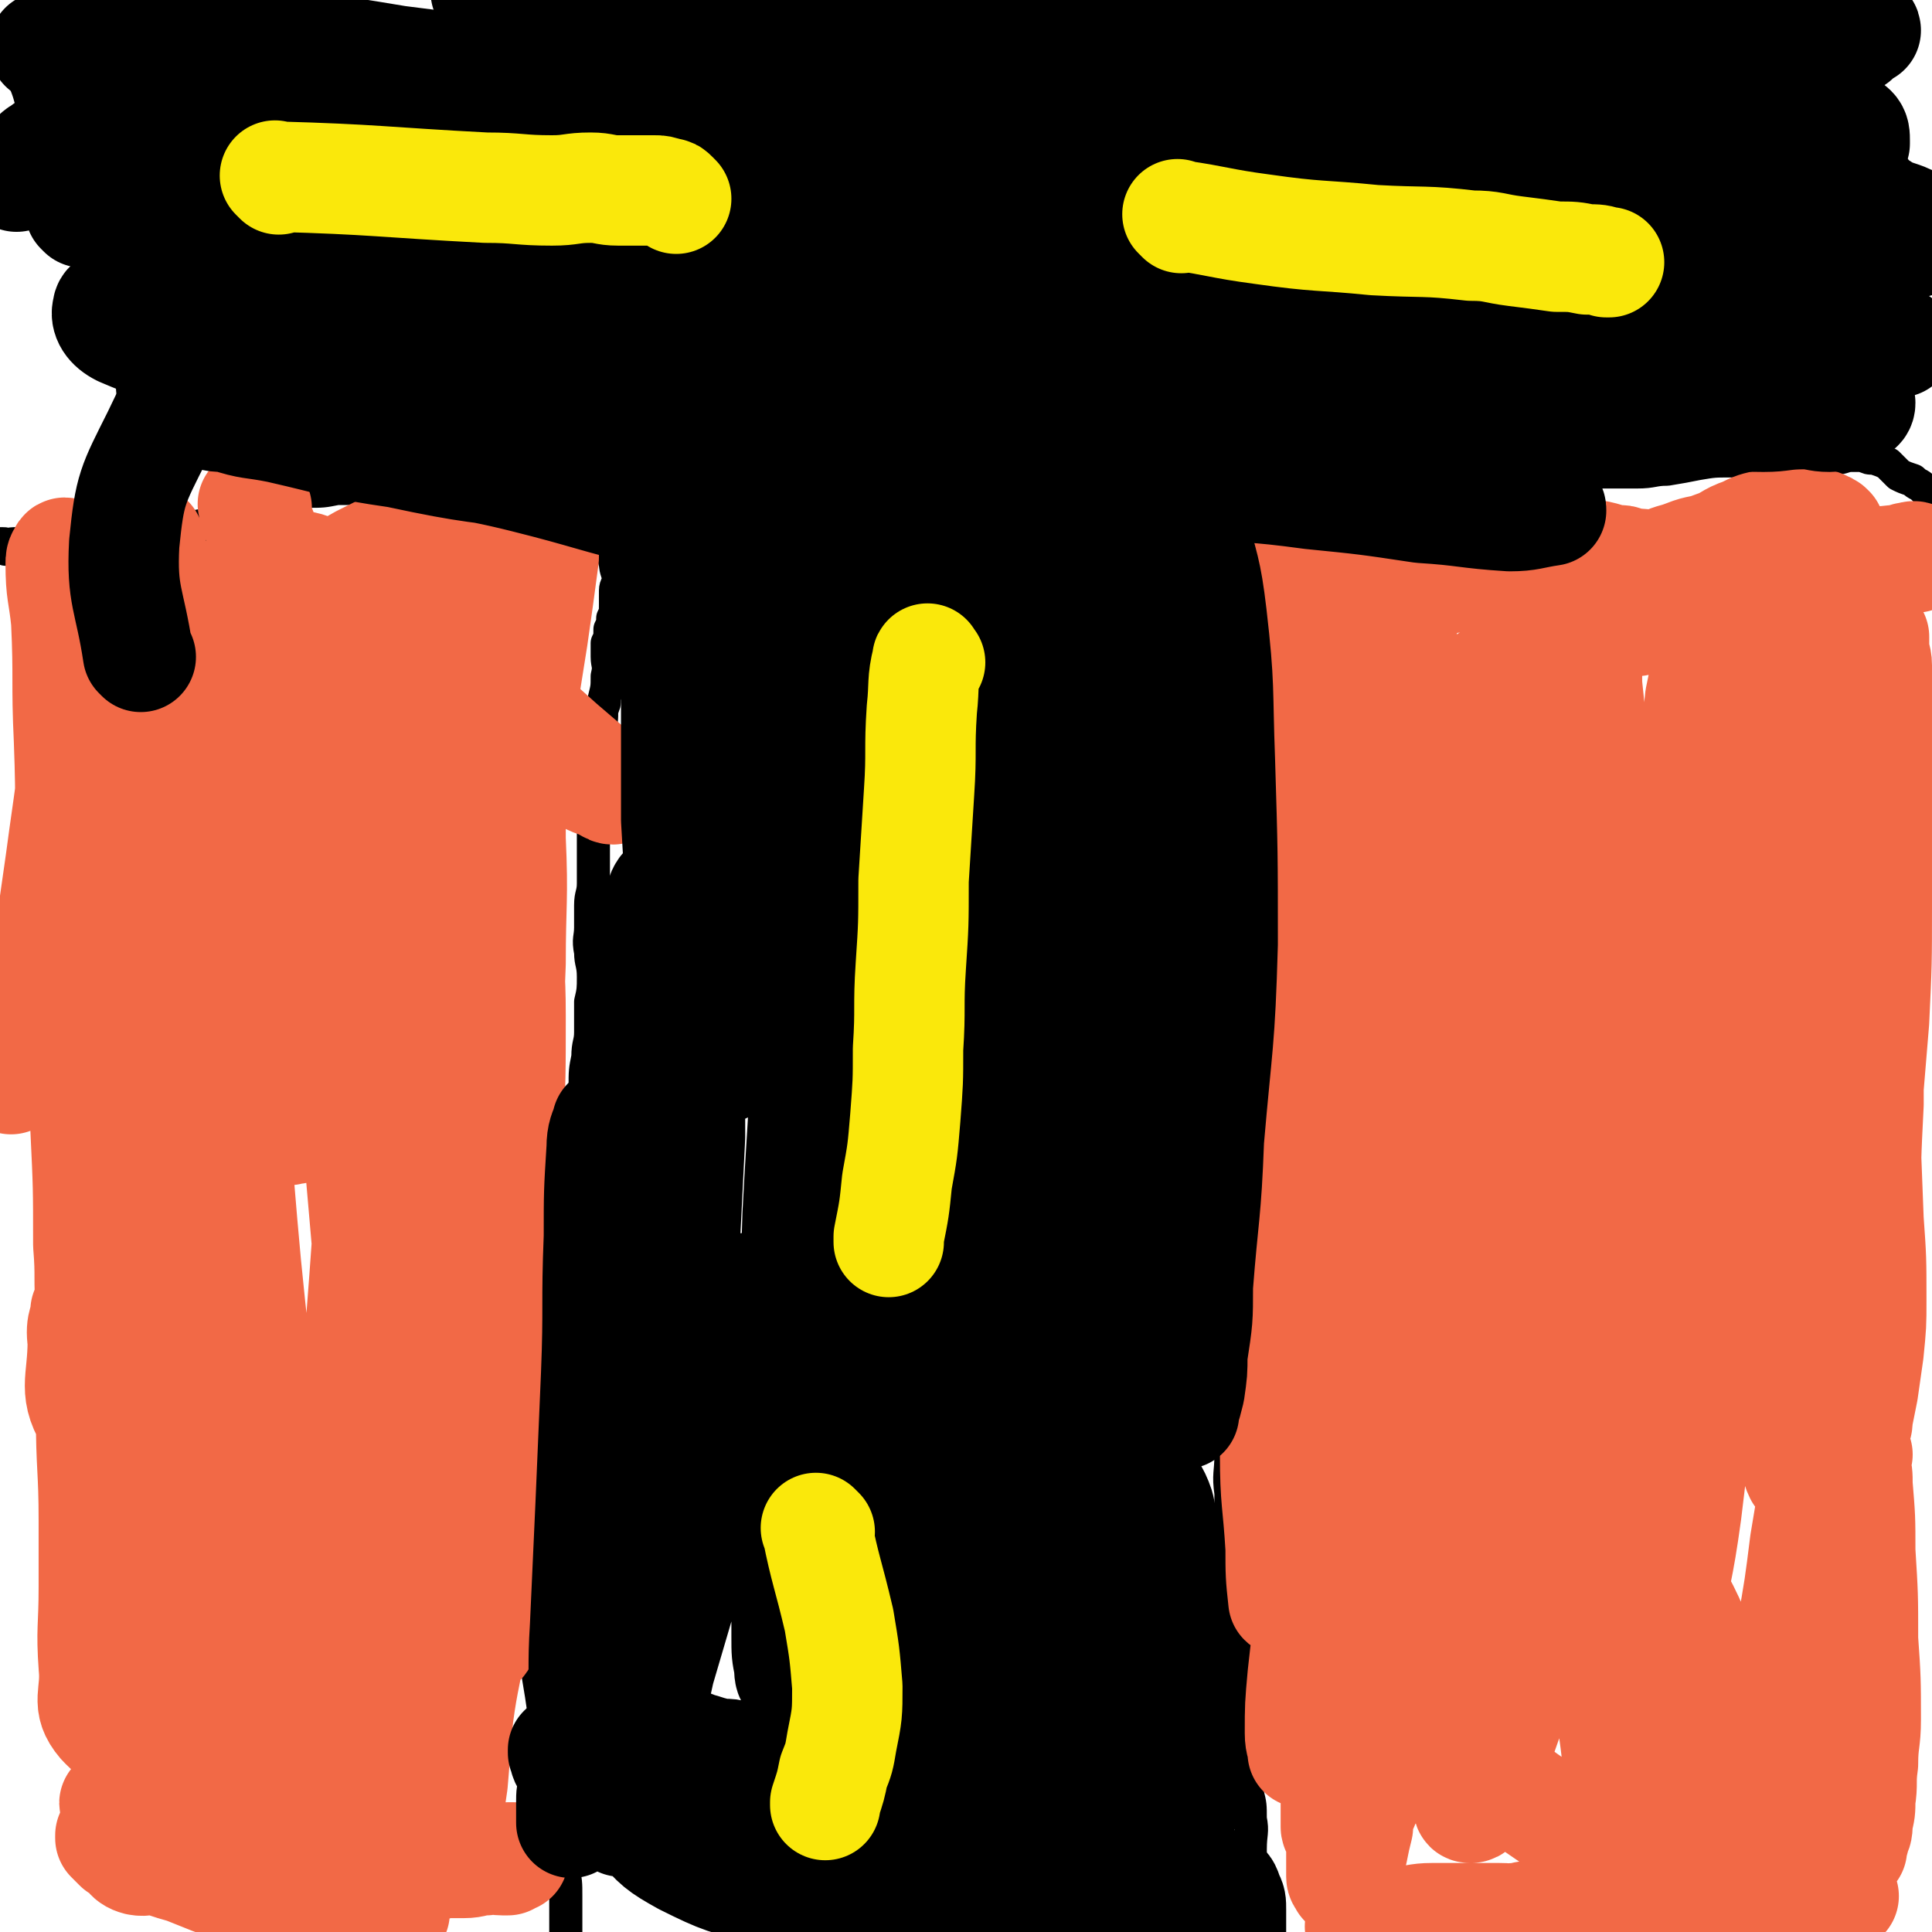
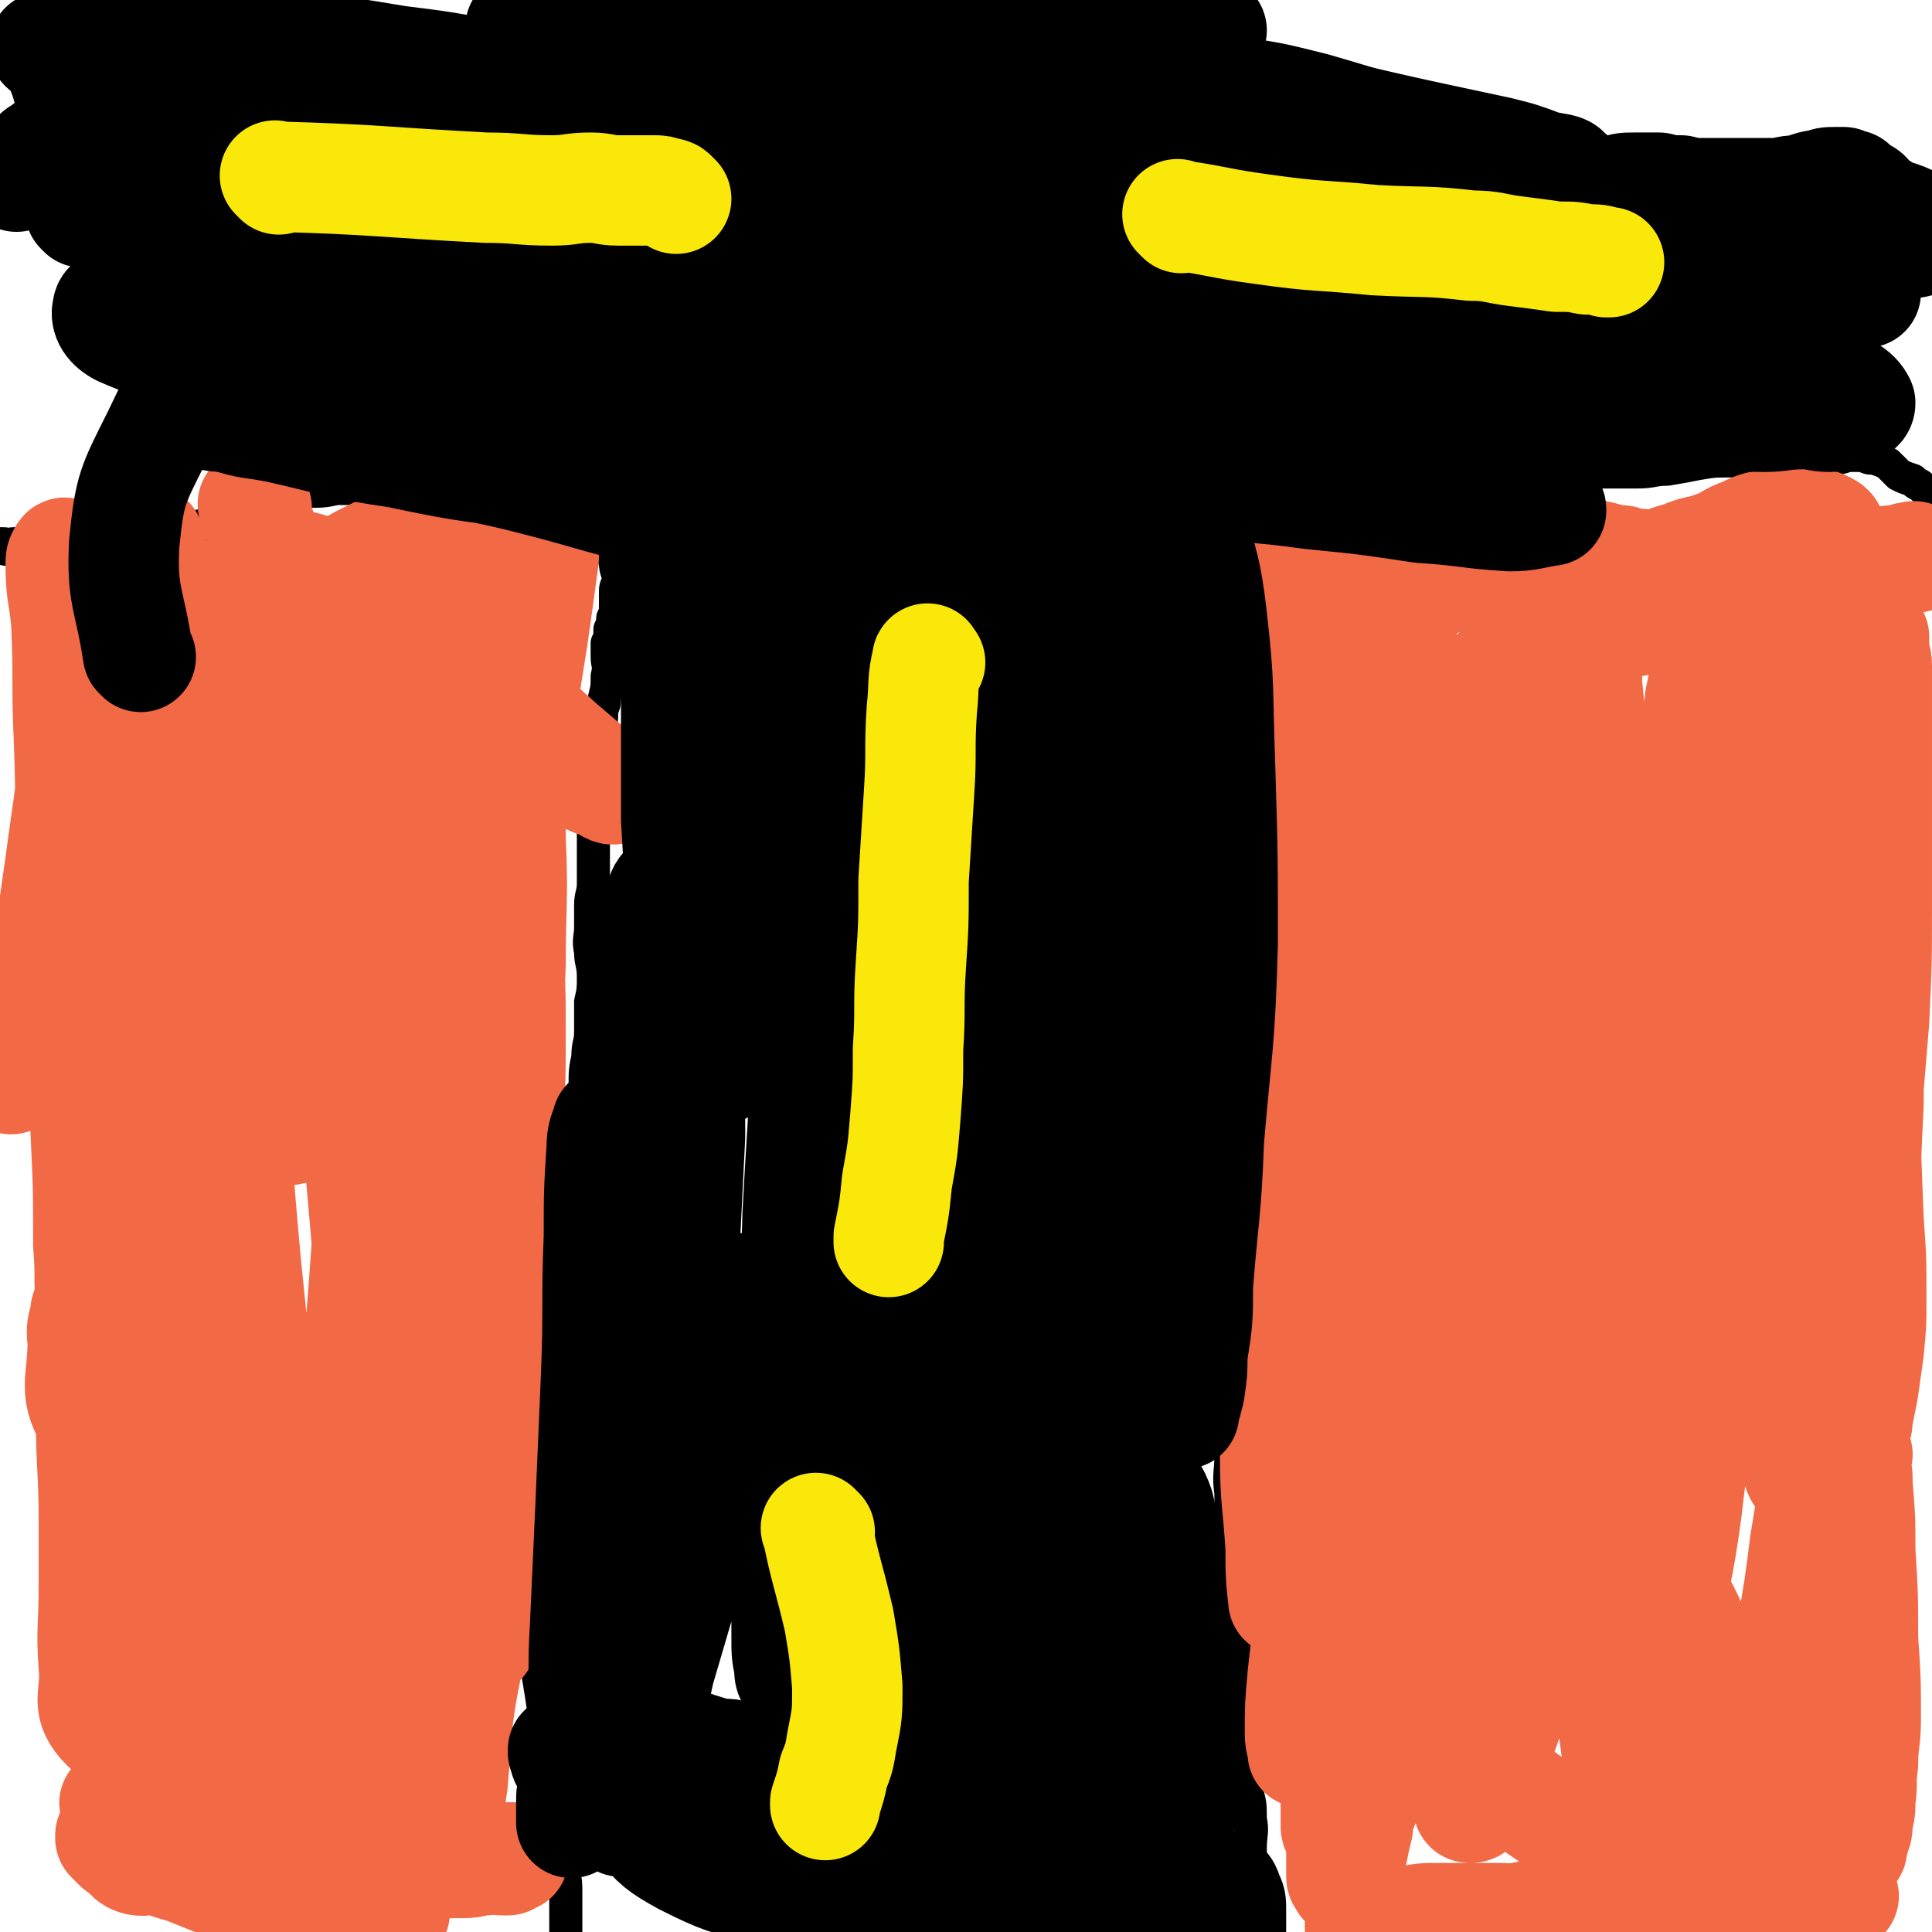
<svg xmlns="http://www.w3.org/2000/svg" viewBox="0 0 700 700" version="1.1">
  <g fill="none" stroke="#000000" stroke-width="12" stroke-linecap="round" stroke-linejoin="round">
    <path d="M202,625c-1,-1 -1,-1 -1,-1 -1,-9 0,-9 0,-18 0,-8 0,-8 0,-16 0,-7 0,-7 0,-13 0,-6 0,-6 0,-12 1,-6 1,-6 1,-11 0,-6 0,-6 0,-11 1,-4 1,-4 1,-9 0,-4 0,-4 0,-8 1,-7 1,-7 2,-14 1,-7 1,-7 2,-14 1,-7 2,-7 2,-14 1,-6 1,-6 1,-12 0,-7 0,-7 0,-13 0,-7 0,-7 0,-13 0,-7 1,-7 1,-14 0,-6 0,-6 0,-13 0,-6 1,-6 1,-13 0,-6 0,-6 0,-12 0,-6 0,-6 1,-11 0,-5 1,-5 1,-9 0,-6 0,-6 0,-11 1,-4 1,-5 1,-9 0,-5 -1,-5 -1,-9 -1,-5 0,-5 0,-9 0,-4 0,-4 0,-8 0,-4 1,-4 1,-8 0,-5 0,-5 0,-10 0,-3 0,-3 0,-6 0,-4 0,-4 0,-7 0,-4 -1,-4 -1,-8 -1,-4 -1,-4 0,-7 1,-4 1,-4 2,-7 1,-2 1,-2 1,-4 0,-3 0,-3 0,-6 1,-4 1,-4 1,-8 1,-2 1,-2 1,-4 1,-4 1,-4 1,-8 1,-4 0,-4 0,-7 0,-2 0,-2 0,-5 1,-2 1,-2 1,-5 1,-2 1,-2 1,-4 1,-2 1,-2 1,-5 0,-2 0,-2 0,-5 0,-2 1,-2 1,-4 0,-3 -1,-3 -1,-6 -1,-2 0,-2 0,-4 0,-2 -1,-2 -1,-4 -1,-2 0,-2 0,-4 0,-1 -1,-1 -1,-3 -1,-1 -2,-1 -2,-3 -1,-1 0,-1 0,-3 0,-1 -1,0 -1,-1 -1,-1 0,-1 0,-2 0,-1 0,-1 0,-2 0,-1 0,-1 0,-2 0,-2 -1,-2 -1,-4 -1,-1 -1,-1 -1,-3 0,-1 0,-1 0,-2 0,-1 0,-1 0,-1 0,-1 0,-1 0,-1 0,-1 0,-1 0,-2 0,-1 0,-1 0,-1 0,-1 0,-1 -1,-1 0,0 -1,0 -1,0 -1,0 -1,0 -1,0 -1,1 -1,1 -1,1 -1,0 -1,0 -1,0 0,1 0,1 0,2 0,0 -1,0 -1,0 -1,1 -1,1 -2,1 -1,1 -1,1 -2,1 -2,1 -2,1 -4,1 -2,1 -2,1 -4,1 -3,1 -3,0 -6,1 -4,1 -4,1 -8,1 -5,1 -5,1 -10,1 -7,1 -7,0 -15,1 -7,1 -7,1 -13,2 -6,1 -6,2 -12,2 -6,1 -6,1 -12,1 -5,1 -5,1 -11,1 -5,1 -5,0 -10,1 -4,1 -4,1 -8,3 -5,1 -4,2 -8,4 -5,2 -5,2 -10,4 -5,1 -5,1 -10,2 -3,1 -3,0 -6,1 -3,0 -3,0 -6,1 -3,1 -3,2 -6,3 -2,0 -2,0 -5,1 -2,1 -2,1 -5,1 -2,0 -2,0 -5,0 -1,0 -1,0 -1,0 -1,0 -1,0 -2,0 -2,0 -2,0 -4,0 -2,0 -2,1 -3,1 -2,0 -2,-1 -3,-1 -2,-1 -2,-1 -4,-1 -2,0 -2,0 -4,0 -1,0 0,-1 -1,-1 -1,0 -1,0 -2,0 -1,0 -1,0 -1,0 -1,0 -1,0 -2,0 -2,0 -2,1 -3,2 0,0 0,-1 0,-1 0,-1 0,-1 -1,-1 -1,0 -1,0 -1,0 " />
    <path d="M194,594c-1,-1 -2,-2 -1,-1 0,6 1,7 2,14 2,12 2,12 3,23 1,7 1,7 1,14 1,6 1,6 2,12 1,6 2,6 2,12 1,5 1,5 1,9 1,5 1,5 1,10 0,5 0,5 0,9 0,4 0,4 0,7 0,4 1,4 1,7 0,4 0,4 0,7 0,2 0,2 0,5 0,1 0,1 0,2 0,1 1,1 1,1 0,1 0,1 0,2 0,1 0,1 0,2 0,1 0,1 0,1 1,1 1,1 1,1 0,0 0,0 0,0 0,0 0,0 0,0 -1,-1 0,-1 0,-1 0,0 0,0 0,0 " />
    <path d="M444,195c-1,-1 -2,-2 -1,-1 0,8 0,9 1,19 1,19 1,19 3,38 1,13 1,13 1,25 1,11 1,11 1,22 0,10 0,10 0,21 0,9 1,9 1,19 1,9 1,9 1,18 0,9 0,9 0,18 0,10 0,10 0,19 -1,7 -1,7 -1,14 0,6 -1,6 -1,11 0,6 1,6 0,12 0,6 0,6 0,13 -1,7 -2,7 -2,14 0,8 0,8 0,15 1,6 1,6 1,13 0,7 -1,7 -1,14 -1,8 -1,8 -1,15 0,7 0,7 0,13 0,7 -1,7 0,14 0,8 0,8 0,15 1,8 1,8 1,15 1,7 1,7 1,14 0,8 0,8 0,15 1,7 1,7 1,14 1,6 1,6 1,13 1,5 1,5 1,10 1,6 1,6 1,13 1,4 1,4 1,9 1,5 0,5 0,11 0,4 0,4 0,8 0,2 0,2 0,5 0,2 0,2 0,4 0,1 0,1 0,2 0,1 0,1 0,2 0,1 0,1 0,2 0,0 0,0 0,1 0,0 0,0 0,0 " />
    <path d="M454,232c-1,-1 -1,-1 -1,-1 -1,-1 0,0 0,0 -2,-8 -3,-8 -5,-17 -2,-6 -2,-6 -3,-13 0,-2 0,-2 0,-5 0,-3 0,-3 0,-6 0,-2 -1,-2 -1,-4 0,-2 0,-2 0,-3 0,-2 0,-2 0,-3 0,-2 0,-2 0,-3 0,-1 0,-1 0,-2 0,-2 -1,-2 -1,-4 0,-1 0,-1 0,-2 0,-1 0,-1 0,-1 0,-1 0,-1 0,-1 1,-1 1,-1 2,-1 0,-1 -1,-1 -1,-1 1,-1 1,-2 2,-2 1,0 2,0 3,0 2,1 2,0 4,1 3,1 2,2 5,3 2,1 3,1 5,1 1,1 1,1 3,1 2,1 2,2 5,2 4,2 4,2 8,2 5,1 5,1 11,1 4,1 4,1 9,1 5,0 5,0 10,-1 6,-1 6,-1 12,-1 6,-1 6,-1 12,-1 6,0 6,-1 13,-1 6,0 6,0 12,0 5,0 5,0 10,0 6,0 6,0 12,0 7,0 7,0 13,0 6,0 6,-1 11,-1 6,-1 6,-1 11,-2 6,-1 6,-1 12,-1 4,0 4,0 9,0 5,0 5,0 9,0 4,0 4,-1 8,-1 3,0 3,0 7,0 3,0 3,0 5,0 3,0 3,-1 6,-1 2,0 2,0 4,0 2,1 2,1 4,1 3,1 3,1 5,2 2,2 2,2 4,4 2,1 2,1 5,2 2,2 2,1 4,3 1,1 1,1 2,2 1,1 1,1 2,2 0,0 0,0 1,1 0,0 0,0 1,1 0,0 0,0 0,0 " />
  </g>
  <g fill="none" stroke="#FAE80B" stroke-width="12" stroke-linecap="round" stroke-linejoin="round">
    <path d="M345,660c-1,-1 -2,-1 -1,-1 1,-8 2,-8 4,-17 2,-10 2,-10 3,-21 1,-9 1,-9 1,-18 0,-7 0,-7 0,-15 -1,-5 -1,-5 -2,-11 -1,-5 -1,-5 -1,-10 0,-5 0,-5 0,-10 0,-3 -1,-3 -1,-6 -1,-4 -1,-4 -1,-8 0,-3 1,-3 1,-6 1,-3 1,-3 1,-6 1,-1 0,-1 1,-2 0,-1 1,-1 2,-1 " />
    <path d="M345,385c-1,-1 -2,-1 -1,-1 0,-6 0,-6 1,-12 1,-9 1,-9 1,-19 1,-6 1,-6 1,-12 0,-7 -1,-7 -1,-14 0,-7 0,-7 0,-14 0,-5 0,-5 0,-11 0,-4 -1,-4 -1,-7 0,-4 0,-4 0,-8 0,-6 -1,-6 -1,-12 0,-7 0,-7 0,-14 0,-5 0,-5 0,-10 0,-3 -1,-3 -1,-6 -1,-3 -1,-3 -1,-6 0,-1 0,-1 0,-1 " />
    <path d="M183,92c-1,-1 -1,-2 -1,-1 -7,0 -7,1 -13,1 -13,1 -13,0 -25,0 -9,0 -9,0 -18,-1 -9,0 -9,-1 -17,-1 -8,0 -8,0 -16,0 -7,0 -7,-1 -13,-1 -6,0 -6,0 -11,0 -5,0 -5,0 -10,0 -6,0 -6,-1 -11,0 -3,0 -3,1 -5,2 " />
    <path d="M463,107c-1,-1 -2,-1 -1,-1 7,-1 8,0 16,0 7,0 7,0 14,0 4,0 4,0 9,0 10,1 10,1 20,1 11,1 11,1 22,1 8,1 8,1 17,1 5,0 5,0 10,0 2,1 2,1 4,2 " />
  </g>
  <g fill="none" stroke="#F26946" stroke-width="40" stroke-linecap="round" stroke-linejoin="round">
    <path d="M481,204c-1,-1 -1,-2 -1,-1 -1,9 -1,10 -1,20 0,10 0,10 0,19 1,26 1,26 3,53 2,28 2,28 4,55 1,13 1,13 2,26 1,9 2,9 3,17 1,7 0,7 1,13 1,4 2,4 2,8 1,2 1,2 1,4 0,2 0,4 0,3 1,-4 2,-6 3,-13 0,-13 0,-13 -2,-26 -1,-18 -2,-17 -4,-35 -2,-17 -2,-17 -4,-35 -2,-16 -2,-16 -4,-32 -2,-12 -2,-12 -4,-25 -1,-8 -1,-8 -2,-16 -1,-6 0,-6 -1,-11 -1,-6 -1,-6 -1,-11 -1,-4 -1,-4 -1,-9 -1,-2 0,-2 0,-5 0,-2 0,-2 0,-3 0,-1 0,-1 0,-2 1,-1 1,-2 2,-1 0,0 -1,0 -1,1 1,4 2,4 2,7 3,11 2,11 4,23 3,17 3,17 5,34 3,19 2,19 4,38 1,16 1,16 2,33 2,14 2,14 3,28 1,14 1,14 1,27 1,14 1,14 1,29 1,12 2,12 3,24 1,13 1,13 1,25 0,7 0,7 0,14 0,4 -1,4 -1,7 0,3 0,3 0,6 0,2 0,2 0,4 0,1 0,3 0,2 0,-11 0,-13 -1,-25 -1,-21 -1,-21 -3,-41 -2,-23 -2,-23 -4,-46 -2,-20 -1,-20 -3,-40 -2,-16 -2,-16 -4,-31 -1,-9 -1,-9 -2,-17 0,-7 0,-7 0,-13 0,-5 1,-5 1,-10 1,-5 1,-5 1,-10 1,-4 1,-4 1,-9 1,-3 1,-3 1,-6 1,-2 1,-2 2,-4 1,0 1,-1 1,-1 0,1 0,1 0,3 1,5 1,5 1,9 1,13 2,13 2,26 1,17 0,17 0,35 0,19 1,19 0,38 -1,19 -1,19 -2,39 -2,18 -2,18 -4,37 -2,17 -3,17 -5,35 -2,16 -2,16 -4,32 -1,13 -2,13 -4,27 -1,7 -1,7 -2,15 -1,6 -2,6 -3,12 -1,6 -1,6 -1,12 -1,3 -1,3 -1,7 -1,2 -1,2 -2,5 0,1 0,2 0,2 0,1 -1,0 -1,0 -1,-9 -1,-10 -1,-19 -1,-17 -2,-17 -2,-34 -1,-21 0,-21 -1,-41 0,-18 -1,-18 -1,-37 -1,-17 0,-17 -1,-34 -1,-15 -1,-15 -2,-31 0,-13 0,-13 0,-26 1,-11 1,-11 3,-22 1,-11 2,-11 4,-23 2,-7 2,-7 3,-14 2,-4 1,-4 3,-9 1,-4 1,-4 3,-9 1,-4 1,-4 2,-7 1,-3 1,-2 3,-5 1,-1 0,-1 1,-2 1,-2 2,-1 2,-2 1,-1 0,-2 1,-2 0,-1 1,0 1,0 2,1 2,1 2,3 1,4 1,4 1,8 2,12 2,12 3,24 1,18 1,18 1,36 1,19 2,19 2,38 1,20 1,20 1,40 0,20 0,20 0,39 0,19 0,19 0,38 0,16 0,16 -2,31 -1,15 -1,16 -2,31 -1,9 -1,9 -3,19 -2,8 -3,8 -5,16 -1,7 -1,7 -2,14 -1,7 -1,7 -2,13 -1,6 -1,5 -2,11 -1,3 -1,3 -1,6 -1,2 -1,2 -1,3 -1,1 -1,1 -1,1 0,1 0,1 0,1 0,-3 -1,-3 -1,-7 0,-10 0,-10 1,-21 2,-18 2,-18 4,-35 1,-20 1,-20 2,-40 2,-19 2,-19 5,-38 2,-16 2,-16 4,-32 1,-15 1,-15 2,-31 1,-12 1,-12 2,-25 2,-11 2,-11 3,-21 2,-11 2,-11 4,-21 1,-6 1,-6 1,-13 0,-4 0,-4 0,-7 0,-4 1,-4 1,-7 1,-1 1,-1 1,-2 0,-1 0,-2 0,-1 0,6 0,7 0,14 1,16 1,16 1,33 0,24 1,24 1,47 0,24 -1,24 -1,48 -1,24 1,24 0,47 -1,22 -1,22 -3,43 -1,19 -1,19 -2,38 -1,10 -1,10 -2,20 -1,7 -1,7 -1,15 -1,6 -1,6 -1,13 -1,5 -1,5 -1,10 -1,4 -1,4 -2,9 -1,3 0,3 -1,6 -1,2 -1,2 -2,4 0,0 0,1 0,1 0,0 0,0 0,0 0,-1 -1,-1 -1,-2 0,-5 0,-5 0,-9 2,-12 2,-12 4,-24 4,-16 4,-16 8,-33 5,-20 5,-20 10,-40 5,-20 5,-20 10,-40 4,-19 4,-19 7,-38 3,-19 2,-19 4,-37 1,-18 0,-18 1,-35 1,-16 2,-16 2,-32 1,-12 1,-12 1,-25 0,-7 0,-7 0,-14 1,-3 1,-3 1,-7 1,-2 1,-2 1,-5 0,0 0,-1 0,0 -1,1 -1,1 -1,3 -2,13 -2,13 -4,25 -2,19 -2,19 -4,38 -2,26 -1,26 -4,51 -3,28 -3,28 -7,56 -3,24 -3,24 -6,48 -3,19 -3,19 -6,38 -1,11 -1,11 -2,22 -1,7 -1,7 -2,14 -1,5 -1,5 -2,11 -1,4 -2,4 -3,7 -2,3 -2,3 -4,6 -1,1 -1,1 -3,2 -1,1 -1,1 -2,1 -1,0 -1,-1 -1,-1 0,-6 0,-6 0,-12 1,-17 1,-17 3,-33 2,-19 3,-19 7,-38 3,-18 3,-18 6,-36 3,-15 3,-15 7,-29 2,-9 2,-9 5,-18 2,-5 2,-5 5,-11 5,-9 6,-9 10,-19 5,-11 6,-11 9,-22 5,-15 5,-15 7,-31 3,-18 2,-18 3,-37 1,-20 1,-20 1,-39 1,-13 1,-13 1,-25 0,-9 -1,-9 -1,-17 -1,-8 -1,-8 -1,-16 0,-5 0,-5 0,-11 0,-4 0,-4 -1,-9 0,-3 0,-3 -1,-6 -1,-3 -1,-3 -1,-5 -1,-1 -1,-1 -1,-1 -1,-1 0,-2 0,-2 0,-1 -1,0 -1,0 -2,2 -3,2 -3,4 -3,9 -4,10 -5,19 -3,19 -2,20 -3,39 -3,26 -3,26 -5,52 -2,29 -1,29 -4,58 -2,26 -3,26 -5,53 -2,24 -1,24 -2,49 -2,18 -2,18 -3,37 -1,10 -1,10 -2,19 -1,5 -1,5 -1,9 -1,3 -1,3 -2,6 0,1 0,3 -1,3 -2,-1 -4,-2 -4,-6 -1,-12 1,-13 2,-26 2,-23 2,-23 4,-45 1,-25 2,-25 2,-49 1,-27 1,-27 1,-53 1,-23 0,-23 0,-46 0,-21 0,-21 0,-42 0,-12 0,-12 0,-24 0,-10 0,-10 0,-20 0,-8 0,-8 -1,-17 -1,-7 0,-7 -1,-13 -1,-5 -2,-5 -2,-10 -1,-4 0,-4 -1,-8 0,-2 -1,-2 -1,-5 -1,-1 0,-1 0,-2 0,-1 0,-1 0,-2 0,-1 0,-2 0,-2 1,-1 1,-2 2,-1 1,1 1,1 1,4 1,4 1,4 1,8 1,5 0,5 1,10 2,12 2,12 4,24 2,14 1,14 2,28 2,16 2,15 3,31 1,9 1,9 1,19 0,7 0,7 0,13 -1,5 -1,5 -2,10 -1,3 -1,3 -2,6 -1,2 -1,5 -1,4 -2,-4 -2,-7 -4,-13 -4,-14 -4,-14 -8,-27 -4,-15 -4,-15 -7,-30 -3,-14 -2,-14 -4,-28 -2,-12 -2,-12 -3,-24 -1,-8 -2,-8 -2,-16 -1,-6 0,-6 0,-13 0,-5 -1,-5 -1,-10 -1,-5 0,-5 0,-10 0,-3 0,-3 0,-6 0,-3 -1,-3 -1,-6 0,-2 0,-2 0,-4 0,-1 -1,-1 -1,-2 0,-1 0,-1 0,-1 " />
    <path d="M475,221c-1,-1 -2,-1 -1,-1 14,-4 15,-4 31,-7 15,-2 15,-3 30,-5 12,-2 12,-2 24,-2 11,-1 11,0 23,0 7,1 7,2 13,2 4,0 4,-1 9,-1 2,0 3,0 5,0 3,0 3,0 5,-1 2,0 2,0 4,-1 1,0 1,-1 1,-1 0,-1 0,0 -1,0 -7,1 -8,1 -15,1 -13,-1 -13,-1 -26,-2 -13,-2 -13,-3 -27,-4 -13,0 -14,0 -27,2 -8,1 -8,1 -16,2 -6,1 -6,1 -11,1 -4,0 -4,0 -9,0 -3,0 -3,0 -6,0 -3,0 -3,0 -5,0 -1,1 -1,1 -2,1 -1,0 -1,0 -1,0 0,0 0,-1 0,-1 2,-2 2,-3 4,-3 4,-2 4,-2 9,-2 5,-1 5,-1 10,-1 6,-1 6,-1 12,-1 8,0 8,0 16,0 8,1 8,1 17,1 7,1 7,0 15,1 6,1 6,2 12,2 5,1 5,1 9,1 4,0 4,1 7,1 2,0 2,0 3,0 2,0 2,1 3,2 0,0 1,-1 0,-1 0,0 0,0 -1,0 -6,-1 -6,-2 -12,-3 -9,-1 -9,-1 -18,-2 -11,-1 -11,-2 -22,-3 -9,0 -9,0 -19,0 -5,1 -5,1 -10,1 -4,1 -4,0 -7,1 -2,0 -2,1 -4,1 -2,1 -2,1 -4,1 -1,1 -2,1 -2,1 0,0 1,0 2,0 3,0 3,1 6,1 9,1 9,1 18,1 15,1 15,-1 30,0 18,1 18,1 36,3 16,1 16,1 33,2 11,1 11,1 21,1 7,0 7,0 14,0 5,-1 5,-2 10,-2 4,0 4,0 8,0 3,0 3,0 6,-1 3,0 3,0 5,-1 1,0 1,-1 3,-1 1,0 1,0 3,0 2,0 2,-1 4,-1 2,-1 3,-1 4,-1 0,-1 -2,0 -3,0 -3,1 -3,1 -5,1 -8,1 -9,0 -17,1 -10,1 -10,2 -20,2 -7,1 -7,1 -15,1 -9,1 -9,1 -18,1 -9,1 -9,0 -18,1 -8,1 -8,2 -15,3 -6,1 -6,1 -13,1 -4,1 -4,1 -8,1 -3,1 -3,1 -5,1 -2,1 -2,1 -3,1 -1,0 -2,0 -1,0 1,0 2,0 5,0 4,0 4,0 8,0 4,1 4,1 9,1 6,0 6,0 12,0 7,1 7,2 14,2 8,1 8,1 15,1 7,0 7,0 15,0 6,1 6,1 13,1 4,1 5,1 9,0 3,-1 3,-1 5,-2 2,-1 2,-1 3,-2 1,-1 1,-2 1,-2 0,-1 -1,-1 -1,-1 -1,-1 0,-2 -1,-2 -2,-2 -2,-1 -4,-2 -1,-1 0,-2 -1,-2 -2,-1 -2,-1 -3,-1 -1,0 -1,0 -2,-1 -1,0 -1,-1 -2,-1 -1,0 -1,0 -2,0 -1,0 -1,0 -1,0 -1,0 -1,0 -2,0 -1,0 -1,1 -2,1 -2,1 -2,0 -3,1 -2,0 -1,1 -2,1 -2,1 -2,1 -4,1 -3,1 -3,1 -7,1 -4,1 -4,1 -9,3 -4,2 -4,2 -9,4 -4,2 -4,2 -9,4 -5,1 -5,1 -11,2 -4,1 -4,1 -9,1 -3,1 -3,1 -7,2 -2,1 -2,1 -5,1 -2,1 -2,0 -4,1 -1,0 -1,1 -2,1 -1,1 -1,1 -1,1 0,0 0,0 1,0 3,-1 3,-1 5,-1 2,-1 2,-1 5,-1 2,-1 2,-1 5,-1 4,-1 4,-1 8,-1 5,-1 5,-1 10,-1 5,-1 5,-1 10,-2 5,-2 5,-2 10,-4 4,-2 4,-2 8,-4 5,-2 5,-1 10,-4 3,-2 3,-3 7,-5 3,-2 3,-2 7,-3 2,-2 2,-2 5,-3 2,-2 2,-1 4,-2 3,-2 3,-2 5,-3 1,-1 1,-1 2,-2 1,-1 2,-1 2,-1 -1,-1 -1,-1 -2,-1 -1,-1 -1,-1 -3,-1 -2,0 -2,0 -5,0 -3,0 -3,0 -5,0 -4,0 -4,-1 -7,0 -5,1 -5,1 -9,3 -6,2 -5,3 -11,5 -5,2 -5,1 -10,3 -5,2 -5,1 -10,4 -4,2 -4,3 -8,5 -4,3 -4,2 -8,5 -3,2 -3,2 -6,5 -2,2 -2,2 -3,5 -2,3 -2,3 -3,6 -2,3 -2,3 -3,7 -1,3 -1,3 -1,7 0,4 -1,4 -1,9 0,6 0,6 0,12 1,11 1,11 2,22 3,17 2,17 6,35 4,20 5,20 9,40 4,22 4,22 7,44 3,20 3,20 5,39 2,16 3,16 3,32 1,8 0,8 0,16 -1,5 -1,5 -2,10 -1,3 0,3 -1,6 -1,1 -1,1 -2,2 0,1 0,1 -1,1 -1,1 -2,1 -2,0 -3,-2 -3,-2 -4,-5 -2,-6 -3,-6 -4,-11 -2,-12 -2,-12 -3,-23 -3,-16 -3,-16 -5,-31 -2,-17 -2,-17 -4,-35 -1,-18 -2,-18 -2,-36 0,-16 0,-16 1,-31 1,-9 2,-9 3,-18 1,-6 2,-6 2,-13 1,-4 1,-4 1,-9 1,-2 1,-2 1,-5 1,-2 1,-2 1,-4 1,-1 2,-2 2,-2 -1,0 -2,1 -2,2 -3,9 -3,9 -4,19 -2,20 -1,20 -2,40 -2,26 -3,26 -5,51 -3,30 -2,30 -5,59 -3,27 -2,27 -6,53 -3,21 -4,21 -9,42 -3,10 -3,10 -7,20 -2,6 -3,6 -5,12 -2,5 -2,6 -4,11 -1,3 -1,3 -2,6 -1,2 -1,2 -2,4 -1,1 -2,3 -1,2 0,-3 1,-5 2,-11 2,-14 1,-14 2,-29 2,-19 1,-19 3,-39 1,-20 1,-20 4,-40 1,-13 2,-13 5,-25 2,-9 2,-9 4,-18 1,-7 1,-7 3,-15 2,-7 2,-7 4,-14 1,-5 1,-5 2,-11 1,-4 2,-4 2,-9 1,-2 0,-2 1,-5 0,0 2,-1 2,0 -1,1 -3,1 -4,4 -4,11 -4,11 -6,22 -4,19 -4,19 -6,38 -3,21 -3,21 -4,42 -2,21 -2,21 -3,43 -2,20 -2,20 -3,39 -1,12 -2,12 -2,24 -1,7 0,7 -1,15 0,6 -1,6 -1,12 -1,5 0,5 0,10 0,3 0,3 0,6 0,2 0,2 1,4 0,1 0,1 1,1 0,0 1,0 1,-1 5,-9 5,-9 8,-19 6,-18 7,-18 11,-37 4,-25 3,-25 6,-51 3,-27 3,-27 6,-55 3,-27 4,-27 7,-54 2,-28 2,-28 3,-55 1,-24 1,-24 1,-49 0,-19 0,-19 0,-39 0,-12 0,-12 0,-24 0,-7 0,-7 -1,-14 0,-6 -1,-6 -1,-12 0,-4 0,-4 0,-8 0,-2 0,-5 0,-3 1,4 1,7 1,14 2,18 1,18 4,36 3,28 4,28 7,56 5,36 5,36 9,71 4,37 4,37 7,73 3,30 3,30 4,60 1,14 1,14 0,29 0,9 0,9 -1,17 -1,5 -1,5 -2,11 -1,4 -2,3 -4,7 -1,2 -1,4 0,5 0,0 0,-1 0,-3 2,-9 3,-9 4,-18 4,-22 5,-22 8,-44 4,-32 3,-32 5,-64 2,-30 2,-30 2,-61 1,-24 1,-24 1,-48 0,-21 0,-21 -1,-43 -1,-17 -2,-17 -2,-35 -1,-14 -1,-14 -1,-28 1,-8 0,-8 1,-16 1,-5 1,-5 2,-9 1,-3 1,-3 1,-6 1,-1 1,-1 1,-2 1,-1 1,-2 2,-1 0,1 0,2 1,4 4,16 4,15 8,31 4,21 4,21 7,41 5,28 6,28 9,56 4,28 4,28 6,56 1,23 2,23 2,47 0,19 -1,19 -1,38 -1,8 0,8 -1,16 0,3 -1,3 -1,6 0,2 0,3 0,4 0,0 -1,-2 -1,-3 -1,-8 -2,-8 -2,-16 -1,-21 -1,-21 -1,-42 1,-26 1,-26 1,-51 1,-25 1,-25 1,-49 0,-23 1,-23 0,-46 0,-20 0,-20 -1,-41 -1,-10 -2,-10 -2,-21 0,-8 0,-8 0,-15 0,-6 0,-6 1,-12 1,-5 1,-5 3,-9 0,-2 0,-2 1,-3 1,-1 1,-1 2,0 1,1 1,1 2,3 2,7 3,7 4,14 3,18 2,18 4,37 3,26 4,26 7,53 2,28 2,28 4,57 1,26 1,26 2,52 1,14 1,14 1,29 0,9 0,9 -1,19 -1,7 -1,7 -2,14 -1,5 -1,5 -2,10 0,2 0,2 -1,4 -1,1 -1,1 -2,1 -1,0 -2,0 -2,-2 -1,-8 1,-9 1,-18 2,-18 2,-18 3,-36 1,-22 1,-22 3,-44 2,-25 2,-25 4,-49 1,-21 1,-21 1,-42 0,-19 0,-19 0,-38 0,-11 0,-11 0,-21 0,-8 0,-8 0,-16 0,-6 0,-6 0,-12 0,-3 -1,-3 -1,-7 0,-2 0,-4 0,-3 0,2 0,5 0,10 0,16 0,16 0,31 0,21 -1,21 -1,42 -1,22 0,22 -1,44 0,21 0,21 0,42 -1,20 -1,20 -1,40 -1,15 -1,15 -2,30 -1,10 0,10 -1,20 -1,12 -2,12 -4,25 -2,9 -1,9 -3,17 -3,13 -4,13 -8,26 -2,9 -3,9 -5,19 -1,7 -1,7 -2,15 -2,6 -2,6 -3,12 -2,7 -1,7 -2,13 -1,5 -1,5 -2,10 -1,4 -1,4 -1,9 -1,4 -1,4 -2,8 -1,2 -2,1 -2,3 -2,4 -1,4 -2,7 -2,4 -2,4 -4,7 -2,5 -2,5 -5,9 -3,4 -2,5 -6,9 -7,5 -7,5 -15,9 -7,3 -7,2 -14,5 -4,2 -4,2 -9,4 -5,2 -5,2 -10,3 -4,1 -4,1 -8,1 -4,1 -4,1 -8,1 -3,1 -3,1 -6,1 -3,1 -3,1 -6,0 -1,0 -1,0 -2,-1 -1,-1 -1,-1 -1,-2 0,-2 0,-2 2,-3 2,-2 2,-2 5,-2 4,-1 5,-1 9,-1 6,1 6,2 12,2 7,1 7,1 15,1 8,0 8,0 16,-1 9,-1 9,0 18,-1 8,-1 8,-2 16,-3 5,-2 6,-1 11,-2 5,-2 6,-1 10,-4 2,-2 2,-2 4,-5 2,-3 3,-3 2,-7 0,-3 0,-4 -3,-7 -8,-10 -8,-10 -18,-17 -13,-10 -13,-10 -26,-18 -13,-8 -13,-7 -26,-14 -12,-5 -12,-5 -23,-9 -10,-3 -10,-2 -21,-3 -5,-1 -5,-1 -11,-1 -4,0 -4,0 -7,1 -3,1 -4,1 -6,3 -2,1 -2,2 -2,4 0,4 0,5 2,8 4,8 5,8 11,14 9,9 9,9 20,17 13,9 13,9 27,16 12,7 12,7 25,12 7,2 7,1 14,2 5,1 5,1 10,1 3,0 4,1 7,0 3,-2 4,-2 5,-5 1,-3 1,-4 0,-8 -3,-12 -3,-12 -7,-25 -7,-19 -7,-19 -14,-37 -7,-18 -6,-18 -15,-34 -6,-13 -7,-13 -15,-25 -3,-5 -3,-5 -7,-9 -2,-3 -1,-3 -4,-6 -1,-1 -2,-1 -3,-2 -1,0 -2,-1 -2,0 -1,3 -1,3 -1,7 1,12 2,12 3,24 2,19 2,19 5,37 2,19 3,19 5,37 2,14 1,14 2,29 1,8 0,8 1,16 1,5 1,4 2,9 1,2 0,3 1,5 1,1 1,1 2,1 2,-1 3,-1 4,-3 5,-6 5,-7 9,-14 4,-6 4,-6 7,-12 7,-12 8,-11 15,-23 8,-16 8,-17 16,-33 6,-14 6,-14 12,-29 5,-13 4,-14 8,-28 2,-7 2,-7 3,-14 1,-4 2,-4 2,-7 1,-3 1,-3 1,-5 1,-1 1,-2 2,-2 0,0 -1,1 -1,3 1,4 1,4 1,8 1,12 1,12 1,24 1,16 1,16 1,32 1,14 1,15 1,29 0,8 -1,8 -1,16 -1,7 0,7 -1,13 0,4 0,4 -1,8 0,3 0,3 -1,5 0,2 -1,2 -1,3 0,1 0,2 0,2 0,-1 -1,-1 -1,-2 0,-10 1,-10 0,-20 -1,-17 -2,-17 -3,-34 -1,-17 -1,-17 -2,-34 -1,-14 -1,-14 -2,-28 -1,-8 -1,-8 -2,-16 0,-4 0,-4 0,-8 0,-3 0,-3 0,-6 0,-1 0,-2 0,-2 -1,1 -1,3 -1,6 -2,4 -2,4 -2,9 -2,12 -2,12 -4,24 -2,16 -2,16 -5,33 -4,16 -3,16 -9,31 -4,13 -4,13 -10,26 -6,11 -6,11 -14,20 -5,8 -5,8 -13,14 -4,4 -5,4 -11,7 -5,2 -5,3 -10,4 -7,1 -7,0 -14,1 -6,1 -6,1 -13,1 -6,0 -6,-1 -12,-1 -7,0 -7,0 -13,0 -6,0 -6,0 -11,0 -6,0 -6,1 -11,1 -5,1 -5,1 -9,1 -2,1 -2,1 -4,1 -1,0 -3,0 -2,0 0,0 1,1 3,1 4,2 4,2 9,2 6,1 6,1 12,1 11,0 11,-1 22,-1 13,0 13,1 26,0 13,-1 13,-1 26,-3 12,-1 12,-2 24,-3 11,-2 11,-2 21,-3 6,-1 6,-1 12,-2 4,-1 4,0 9,-1 2,0 2,-1 5,-1 2,0 2,0 3,0 1,0 1,-1 1,-1 1,0 1,0 2,0 " />
    <path d="M93,184c-1,-1 -2,-2 -1,-1 1,6 2,7 5,15 5,21 5,21 9,41 6,27 7,27 11,55 5,29 4,29 7,59 3,26 2,26 5,52 2,23 2,23 4,46 1,20 1,20 2,41 1,12 1,12 1,24 1,7 1,7 1,14 1,6 1,6 2,11 1,4 1,4 3,7 1,2 1,2 2,3 1,1 1,2 1,1 3,-4 4,-5 6,-10 4,-16 3,-16 5,-32 4,-20 4,-20 6,-41 3,-24 3,-24 4,-48 2,-22 2,-22 3,-45 2,-18 2,-18 2,-35 1,-15 1,-15 1,-29 0,-14 0,-14 0,-27 1,-13 1,-13 1,-26 1,-7 0,-7 1,-15 1,-10 1,-10 2,-19 1,-8 1,-8 1,-16 1,-5 1,-5 1,-10 1,-4 1,-4 1,-7 1,-2 1,-2 1,-4 0,-1 0,-1 0,-1 0,-1 0,0 0,0 0,3 -1,3 -1,6 0,13 0,13 0,25 0,20 0,20 -1,40 -1,23 -1,23 -2,46 -2,23 -1,23 -3,46 -2,22 -3,22 -5,44 -1,12 -1,12 -2,24 -1,6 -1,6 -2,13 0,3 0,3 0,6 0,1 0,3 0,2 1,-2 1,-3 1,-7 3,-15 3,-15 5,-31 4,-22 5,-22 7,-44 3,-26 2,-26 3,-52 2,-23 2,-23 4,-46 1,-12 1,-12 3,-24 1,-8 1,-8 2,-15 2,-7 2,-7 3,-13 1,-4 0,-4 1,-8 1,-2 1,-2 2,-4 1,-1 1,-1 1,-2 1,-1 1,-2 1,-1 0,4 0,5 0,10 -2,15 -2,15 -4,29 -3,19 -3,19 -6,37 -4,24 -4,24 -8,47 -3,22 -3,22 -8,44 -3,19 -4,19 -8,38 -3,14 -3,14 -6,29 -1,8 -2,8 -3,15 -1,4 -1,4 -2,8 -1,2 -1,2 -2,4 0,0 0,1 0,1 0,0 0,-1 0,-2 2,-12 3,-12 4,-23 3,-19 2,-19 4,-38 2,-22 3,-22 5,-43 3,-21 3,-21 5,-41 1,-15 1,-15 3,-30 1,-9 1,-9 2,-17 1,-6 1,-6 1,-12 0,-6 -1,-6 0,-12 1,-5 1,-5 3,-10 1,-5 1,-5 3,-10 1,-3 2,-3 4,-6 2,-3 2,-3 4,-6 1,-1 1,-1 2,-2 1,-1 0,-2 1,-2 1,-1 1,0 2,0 1,0 1,0 1,1 1,2 1,2 1,4 -1,3 -1,3 -1,5 -2,8 -3,8 -4,16 -2,15 -1,15 -2,30 -1,20 -1,20 -3,40 -2,23 -2,23 -4,45 -2,19 -2,19 -4,38 -1,9 -1,9 -2,19 -1,5 0,5 -1,10 0,3 -1,3 -1,6 -1,1 0,2 0,3 0,1 0,1 0,1 0,-1 0,-1 0,-2 2,-8 2,-8 3,-16 1,-14 1,-14 1,-29 0,-17 -1,-17 -1,-35 -1,-16 -1,-16 -1,-32 0,-13 0,-13 -1,-25 -1,-12 -1,-12 -2,-23 -1,-7 -1,-7 -2,-14 -1,-4 -1,-4 -1,-9 -1,-4 -1,-4 -1,-9 -1,-5 -1,-5 -1,-11 -1,-4 -1,-4 -2,-8 -1,-3 0,-3 -1,-6 0,-1 0,-1 -1,-2 -2,-2 -2,-2 -4,-2 -2,-1 -2,-1 -5,-1 -3,0 -3,0 -7,1 -8,4 -8,4 -16,8 -9,5 -9,6 -18,11 -5,4 -5,4 -11,8 -5,4 -5,4 -10,8 -6,4 -6,5 -12,10 -4,4 -4,4 -8,9 -4,4 -4,4 -8,7 -2,2 -2,2 -4,4 -1,1 -1,1 -2,1 -1,1 -1,1 -2,1 -1,0 -2,0 -2,0 -1,0 0,-1 0,-1 2,-1 2,-1 4,-1 3,-1 3,-1 6,-1 4,0 5,0 9,0 11,0 11,-1 21,0 19,1 19,2 38,5 20,3 20,3 40,6 11,2 11,2 22,5 6,1 6,1 12,3 4,1 3,2 7,4 2,1 2,1 5,2 2,1 3,2 4,2 0,-1 -1,-1 -2,-2 -1,-1 -1,-1 -3,-2 -7,-6 -7,-6 -14,-12 -10,-9 -10,-9 -21,-18 -10,-8 -10,-8 -20,-16 -7,-6 -7,-6 -14,-10 -6,-4 -6,-4 -11,-7 -6,-3 -6,-3 -11,-6 -6,-3 -5,-4 -11,-6 -5,-2 -5,-2 -10,-2 -4,0 -4,-1 -9,0 -3,1 -4,1 -6,4 -4,6 -5,6 -6,13 -2,18 0,18 0,36 1,23 2,23 4,45 2,22 2,22 4,44 1,12 1,12 2,25 1,7 1,7 3,15 1,5 1,5 2,11 1,4 1,4 2,7 1,2 1,3 2,4 2,1 2,0 4,0 2,-1 3,0 4,-2 5,-9 5,-10 8,-20 5,-16 5,-16 8,-33 4,-18 4,-18 7,-36 3,-16 3,-16 4,-32 1,-12 1,-12 1,-24 1,-7 1,-7 1,-13 1,-5 1,-5 1,-10 0,-4 0,-4 0,-8 0,-4 0,-4 0,-7 0,-1 0,-2 0,-2 0,-1 0,0 0,0 0,2 0,2 0,4 1,15 1,15 1,29 1,26 2,26 2,51 1,25 0,25 0,49 -1,24 -1,24 -2,47 0,12 0,12 -1,24 0,9 -1,9 -1,17 -1,8 0,8 0,16 0,4 -1,4 -1,9 0,2 0,2 0,5 0,0 0,1 0,1 0,0 1,-1 1,-3 3,-10 3,-10 6,-21 3,-18 4,-18 7,-37 3,-24 3,-24 5,-49 2,-24 3,-24 3,-48 1,-20 0,-20 0,-40 -1,-11 -1,-11 -1,-22 0,-6 0,-6 1,-12 0,-6 1,-6 1,-12 0,-4 0,-4 0,-8 0,-1 1,-1 1,-2 0,-1 0,-2 0,-1 1,0 1,1 1,3 2,8 1,8 2,16 2,16 2,16 4,33 2,25 3,25 5,50 1,32 1,32 1,64 0,31 0,31 0,61 0,27 0,27 0,53 0,21 0,21 0,42 -1,13 0,13 -1,26 0,6 -1,6 -1,12 0,4 0,4 0,9 0,2 0,2 0,5 0,1 0,2 0,2 0,0 1,-1 1,-2 3,-14 3,-14 4,-28 2,-23 2,-23 3,-45 2,-28 1,-28 1,-55 1,-26 1,-26 1,-53 1,-22 1,-22 1,-44 0,-17 -1,-17 -1,-34 0,-13 0,-13 0,-26 0,-8 -1,-8 -1,-16 0,-4 0,-4 0,-9 1,-3 1,-3 1,-6 0,-2 -1,-2 -1,-3 0,-1 0,-2 0,-1 0,0 1,1 1,3 1,14 1,14 1,28 1,22 0,23 0,45 -1,26 -1,26 -2,52 -1,27 0,27 -1,55 -1,28 -1,28 -3,56 -1,22 0,22 -3,45 -2,18 -2,17 -5,35 -2,15 -3,15 -5,30 -1,12 -1,12 -2,24 -1,7 -1,7 -2,13 -1,4 -2,4 -2,8 -1,2 0,2 0,4 0,1 -1,0 -1,1 -1,1 -1,1 -1,2 -1,1 -1,2 -1,2 -2,-7 -3,-8 -4,-16 -1,-14 0,-14 0,-28 0,-19 1,-19 1,-38 -1,-23 -2,-23 -4,-45 -1,-21 -2,-21 -4,-42 -1,-11 -1,-11 -2,-22 -1,-7 -1,-7 -3,-15 -1,-5 -1,-5 -2,-11 -1,-4 -1,-4 -2,-7 -1,-2 -1,-2 -2,-4 -1,-1 -1,-2 -1,-1 -1,0 -1,1 -1,3 -1,14 -1,14 -2,27 -1,25 -1,25 -2,49 -1,26 -1,26 -2,53 -1,22 0,22 -1,44 -1,17 -1,17 -2,35 -1,10 -1,10 -2,20 -1,5 -2,5 -2,11 -1,3 0,3 0,7 0,1 -2,2 -1,3 3,2 7,3 8,2 1,0 -2,-3 -3,-6 -5,-12 -6,-11 -10,-23 -5,-18 -4,-18 -8,-36 -5,-25 -5,-26 -10,-51 -5,-24 -5,-24 -10,-49 -2,-14 -2,-14 -4,-29 -2,-10 -2,-10 -4,-20 -1,-10 -2,-10 -2,-19 -1,-9 -1,-9 -1,-17 0,-8 -1,-8 -1,-16 0,-7 0,-7 0,-15 1,-5 2,-5 2,-11 1,-6 1,-6 1,-12 0,-2 -1,-2 -1,-4 0,-3 0,-3 0,-5 0,-2 0,-5 0,-3 1,6 0,9 2,19 3,21 4,21 7,42 3,25 3,25 4,50 1,25 0,25 0,49 -1,19 -1,19 -1,38 -1,14 -1,14 -1,28 -1,6 -1,6 -1,12 0,1 0,1 0,3 0,1 0,1 0,1 0,1 -1,2 0,2 6,-1 7,-2 14,-2 11,0 21,7 23,0 2,-12 -12,-18 -16,-38 -10,-46 -8,-47 -14,-94 -4,-37 -4,-37 -7,-73 -3,-33 -3,-33 -5,-65 -1,-26 -1,-26 -1,-51 -1,-13 0,-13 -1,-26 -1,-8 -2,-8 -2,-15 -1,-7 0,-7 0,-13 0,-4 -1,-4 -1,-8 -1,-2 0,-4 0,-3 1,1 1,4 1,8 2,18 2,18 2,36 1,26 0,26 0,52 0,29 1,29 0,58 -1,28 -1,28 -3,57 -1,25 -2,25 -4,51 0,15 0,15 0,31 -1,8 0,8 0,17 0,11 0,11 -1,22 -1,5 -1,5 -3,10 0,2 -1,3 -1,3 -1,0 -1,-1 -1,-2 -4,-23 -4,-23 -8,-46 -4,-31 -5,-31 -9,-62 -4,-32 -3,-32 -7,-64 -3,-25 -4,-24 -6,-49 -2,-13 -1,-13 -2,-25 -1,-8 -2,-8 -2,-17 0,-8 0,-8 0,-17 0,-7 -1,-7 -1,-14 -1,-5 -1,-5 -1,-10 0,-4 0,-4 0,-8 1,-2 1,-2 1,-4 0,-1 0,-2 0,-1 0,0 0,0 0,1 0,9 0,9 0,17 1,17 2,17 3,35 1,24 1,24 1,47 1,30 1,30 1,60 0,26 -2,26 -1,52 0,21 2,21 3,41 1,16 2,16 2,32 0,9 -1,9 -1,17 0,4 0,4 1,8 1,2 2,5 2,4 -1,-5 -3,-8 -4,-16 -2,-18 -3,-18 -2,-37 0,-25 1,-25 4,-49 2,-28 2,-28 5,-57 3,-28 4,-28 7,-57 2,-21 2,-21 4,-42 1,-17 1,-17 1,-33 1,-14 1,-14 1,-27 1,-8 1,-8 1,-16 0,-7 0,-7 -1,-13 0,-6 -1,-6 -1,-12 -1,-7 0,-7 -1,-13 0,-5 0,-5 -1,-9 0,-2 -1,-2 -1,-3 0,-1 0,-1 0,-1 0,-1 -1,0 -1,0 -3,1 -3,0 -5,2 -2,2 -2,3 -3,7 -4,10 -3,10 -5,21 -3,14 -2,14 -5,28 -2,15 -2,15 -5,29 -3,16 -3,16 -6,32 -3,13 -2,14 -6,26 -4,13 -5,12 -9,24 -2,7 -2,7 -3,14 -1,3 0,3 -1,6 0,2 -1,2 -1,4 0,1 0,2 0,2 0,0 0,-1 0,-2 2,-3 3,-3 4,-6 3,-8 3,-8 5,-16 3,-13 3,-13 5,-27 2,-14 2,-14 4,-28 2,-15 2,-14 4,-29 2,-12 2,-12 3,-24 1,-10 1,-11 1,-21 0,-6 -1,-6 -1,-12 0,-4 1,-5 0,-8 -1,-5 -1,-5 -2,-10 -1,-3 -1,-3 -2,-6 -1,-1 0,-1 -1,-1 0,-1 -1,-1 -1,0 -1,1 -1,2 -1,3 0,11 1,11 2,21 1,21 0,22 1,43 1,26 0,26 1,52 1,24 2,24 3,47 1,21 2,21 2,42 1,21 1,21 1,42 1,12 0,12 1,24 2,14 4,14 7,28 3,17 3,17 5,35 0,1 1,1 1,2 -1,14 -7,17 -2,28 7,16 17,11 27,26 5,6 5,9 3,15 -2,5 -6,3 -11,8 -2,2 -1,4 -4,6 -2,1 -6,0 -5,1 9,0 13,-2 25,0 13,2 13,3 25,7 5,2 4,3 9,4 3,1 8,1 6,0 -9,-5 -14,-5 -29,-11 -10,-4 -10,-4 -20,-9 -5,-3 -6,-3 -9,-7 -7,-11 -7,-12 -11,-24 -7,-20 -6,-20 -11,-41 -3,-17 -3,-17 -6,-34 -1,-9 -1,-9 -2,-19 0,-4 0,-4 0,-9 0,-3 0,-3 0,-6 1,-1 1,-1 1,-2 0,0 0,0 0,0 -1,6 -3,6 -2,13 0,15 -4,18 4,30 11,17 22,11 35,28 7,9 6,13 4,24 -2,8 -7,6 -12,12 -2,3 -1,4 -3,7 -1,2 -1,3 -2,5 -2,2 -3,1 -4,4 -1,2 -1,2 -1,5 0,5 1,5 1,9 1,5 2,4 2,9 1,3 1,3 1,6 1,2 2,2 2,4 -1,0 -2,0 -2,0 -2,2 -1,2 -2,4 -1,2 -1,2 -2,3 -1,2 -3,2 -2,4 2,3 3,3 7,5 4,3 4,4 9,4 13,2 14,2 27,2 11,1 11,0 22,1 5,0 5,0 9,1 2,0 4,1 3,1 -4,1 -6,1 -12,1 -8,0 -8,0 -16,0 -4,-1 -4,-1 -9,-1 -4,-1 -4,0 -8,-1 -6,-1 -6,-2 -12,-4 -5,-1 -6,-1 -11,-2 -4,-2 -5,-1 -7,-4 -4,-5 -5,-6 -6,-12 -3,-17 -2,-18 -2,-35 -1,-15 1,-15 2,-31 1,-17 2,-17 2,-35 0,-12 0,-12 -1,-24 -1,-7 -3,-7 -4,-14 -1,-5 -1,-5 -1,-10 0,-4 1,-4 1,-7 1,-2 1,-2 1,-4 0,-1 0,-1 0,-2 0,-1 -1,-3 -1,-2 -4,4 -5,6 -7,12 -3,16 -2,17 -2,33 0,20 1,20 1,39 0,12 0,12 0,24 0,15 -1,15 0,29 1,10 -3,13 3,20 11,12 21,7 32,19 3,3 0,7 -3,10 -5,3 -7,0 -13,1 -1,0 -1,0 -2,0 -1,0 -1,0 -2,0 -1,0 -1,0 -2,0 -3,-1 -7,0 -5,-1 11,-2 15,-3 30,-4 14,-1 25,-1 28,1 1,1 -10,2 -20,4 -10,1 -11,0 -21,3 -5,1 -4,2 -9,4 -2,1 -2,1 -5,1 -2,1 -2,0 -3,1 -1,0 -1,1 -1,1 0,1 0,1 0,2 0,0 0,0 0,0 0,1 0,1 0,1 1,1 1,1 2,2 3,1 3,1 6,2 3,1 3,1 7,1 2,1 2,1 4,1 2,0 2,0 4,1 2,0 2,1 4,1 2,1 2,1 5,1 11,2 11,1 22,4 11,2 11,3 21,5 6,2 6,2 13,3 5,1 5,0 10,1 2,0 2,0 3,1 1,1 1,1 1,2 0,1 0,1 0,1 0,0 0,0 0,0 -3,0 -3,1 -5,0 -4,0 -4,-2 -8,-3 -10,-1 -10,2 -19,1 -12,-2 -12,-2 -23,-6 -5,-1 -5,-2 -11,-4 -5,-2 -5,-2 -10,-4 -7,-2 -7,-2 -14,-5 -3,-1 -3,-1 -6,-2 -2,-1 -2,-1 -5,-2 -1,-1 -1,-1 -2,-2 0,0 0,-1 0,-1 2,2 2,2 3,3 4,3 3,5 7,6 5,1 6,-3 11,-3 9,1 9,3 18,4 14,2 14,2 27,2 13,0 13,1 26,0 8,0 8,-1 17,-2 4,0 4,0 9,0 5,0 5,0 10,0 4,0 4,-1 8,-1 3,-1 3,0 6,0 1,0 1,0 2,0 0,0 0,-1 0,-1 0,0 1,0 2,0 " />
  </g>
  <g fill="none" stroke="#000000" stroke-width="40" stroke-linecap="round" stroke-linejoin="round">
    <path d="M250,228c-1,-1 -2,-2 -1,-1 0,8 1,9 2,19 1,25 0,25 1,50 0,27 1,27 0,54 -1,26 -2,26 -3,51 -2,25 -2,25 -4,49 -1,12 -1,12 -1,24 0,7 0,7 0,15 0,6 0,6 0,12 0,3 0,3 0,7 0,3 0,3 0,5 0,1 0,3 0,3 0,-1 0,-2 0,-3 0,-13 0,-13 1,-26 1,-18 1,-18 3,-35 1,-20 1,-20 2,-40 0,-21 0,-21 -1,-42 -1,-19 -1,-19 -2,-38 -1,-18 -1,-18 -2,-35 0,-16 0,-16 0,-32 0,-9 0,-9 0,-17 0,-8 0,-8 0,-15 0,-7 0,-7 0,-13 0,-6 0,-6 0,-12 0,-3 0,-3 0,-7 0,-3 0,-3 0,-5 0,-2 0,-2 0,-4 0,-1 0,-2 0,-2 0,0 -1,1 -1,2 -1,3 -1,3 -2,7 0,10 -1,10 0,21 1,15 2,15 3,30 3,21 2,21 5,42 1,18 2,18 3,36 2,16 2,16 3,32 1,7 1,7 2,13 0,5 0,5 1,9 0,2 0,2 1,3 0,1 0,0 1,1 0,0 0,1 0,1 0,0 1,0 1,0 2,-2 2,-2 4,-5 2,-5 1,-5 3,-10 1,-7 1,-7 2,-13 2,-18 2,-18 4,-35 1,-16 1,-16 2,-33 2,-15 2,-15 3,-30 1,-8 1,-8 2,-15 0,-6 0,-6 1,-12 0,-5 0,-5 1,-10 0,-4 0,-4 0,-9 0,-4 0,-4 1,-7 0,-3 0,-3 1,-5 0,-2 0,-2 1,-3 0,0 0,-1 1,0 0,2 0,3 1,7 2,11 2,11 4,21 3,14 3,14 4,28 2,14 1,14 1,29 0,12 0,12 1,25 0,11 0,11 0,22 0,6 -1,6 -1,13 0,3 0,3 0,7 0,2 -1,2 -1,5 0,2 0,2 0,3 0,1 0,3 0,2 0,-3 0,-4 0,-9 0,-5 1,-5 1,-9 0,-13 0,-13 0,-26 0,-15 1,-15 1,-30 0,-14 -1,-14 -2,-27 0,-11 -1,-11 -2,-22 0,-6 0,-6 0,-13 0,-5 0,-5 0,-10 0,-4 0,-4 0,-9 0,-2 -1,-2 -1,-4 0,-1 0,-1 0,-3 0,0 0,0 0,0 0,-1 -1,-1 -1,0 -1,3 -1,3 -1,7 0,11 -1,11 0,22 1,13 2,13 3,26 1,15 0,15 1,30 0,14 0,14 1,28 0,11 0,11 1,23 0,6 0,6 0,13 0,5 0,5 1,10 0,4 0,4 0,8 0,2 0,2 1,4 0,2 0,2 1,3 0,1 0,2 1,2 1,-1 1,-3 1,-5 2,-5 2,-5 3,-9 1,-6 1,-6 2,-12 2,-15 2,-15 4,-29 2,-16 2,-16 3,-32 2,-14 3,-14 5,-29 1,-12 1,-12 2,-23 0,-5 0,-5 1,-11 0,-4 0,-4 0,-9 0,-4 -1,-4 -1,-8 0,-3 0,-4 0,-7 0,-3 0,-3 -1,-6 0,-2 0,-2 -1,-4 0,-2 -1,-2 -1,-3 0,0 0,-1 0,0 -2,8 -2,9 -4,19 -2,19 -3,19 -5,38 -2,25 -1,25 -3,51 -1,28 -1,28 -3,56 -1,29 -1,29 -3,58 -1,26 0,26 -2,51 -1,21 -1,21 -3,41 -1,10 -2,10 -3,20 0,6 0,6 0,12 0,4 0,4 0,8 0,1 0,1 1,2 0,0 0,0 0,0 3,-9 4,-9 6,-19 4,-22 3,-22 5,-44 3,-26 4,-26 3,-52 0,-31 -1,-32 -3,-63 -3,-31 -4,-31 -7,-62 -3,-23 -3,-23 -5,-47 -2,-18 -2,-18 -4,-36 0,-8 -1,-8 -1,-16 0,-6 0,-6 0,-11 0,-2 0,-2 0,-4 0,0 0,-1 0,0 -1,6 -2,7 -2,14 0,17 2,17 2,35 1,26 1,27 2,53 1,35 2,35 2,70 0,38 -1,38 -3,77 -1,33 -1,33 -3,66 -1,25 -1,25 -2,50 0,11 1,11 1,22 0,8 0,8 0,15 0,6 0,6 1,11 0,2 0,3 1,4 0,1 1,1 1,0 2,-10 3,-10 4,-20 4,-24 4,-24 6,-49 2,-35 2,-35 1,-69 -1,-35 -1,-35 -3,-70 -2,-33 -3,-33 -5,-65 -2,-28 -2,-28 -4,-55 -1,-21 -2,-21 -3,-43 -1,-10 -2,-10 -2,-21 0,-9 0,-9 0,-17 0,-8 0,-8 1,-16 0,-6 0,-6 2,-12 0,-2 0,-2 2,-4 0,0 1,-1 2,0 5,8 5,8 8,17 7,21 8,21 12,42 7,29 7,29 10,59 5,39 5,39 8,78 3,42 2,42 3,85 2,34 2,34 3,69 2,22 2,22 3,45 1,9 1,9 2,18 0,5 1,5 2,10 0,2 0,2 1,3 0,1 0,1 0,1 3,-9 3,-10 6,-20 4,-19 4,-19 7,-37 3,-23 3,-24 5,-47 2,-26 3,-26 3,-52 0,-22 -1,-23 -3,-45 -3,-18 -3,-18 -7,-36 -4,-18 -4,-18 -10,-35 -4,-16 -4,-16 -11,-30 -6,-13 -7,-13 -14,-25 -7,-12 -6,-12 -14,-24 -7,-11 -8,-10 -16,-20 -4,-6 -5,-5 -10,-11 -3,-5 -3,-6 -6,-11 -3,-5 -3,-5 -5,-10 -2,-4 -2,-4 -3,-8 0,-3 1,-3 2,-5 0,-2 1,-2 2,-3 0,0 0,0 1,0 1,1 1,2 2,4 3,5 3,5 4,9 4,14 3,14 7,28 5,19 4,19 10,38 7,22 7,23 15,45 10,24 11,23 20,47 8,21 8,21 16,43 3,10 4,10 7,20 3,6 3,7 4,14 1,4 1,4 1,9 0,4 0,4 -1,8 0,2 0,2 -2,3 -2,2 -2,3 -4,3 -2,1 -3,1 -4,0 -3,-1 -3,-1 -5,-3 -4,-2 -4,-2 -7,-5 -4,-4 -4,-5 -8,-10 -4,-5 -4,-5 -9,-10 -4,-5 -5,-5 -9,-10 -4,-6 -3,-6 -7,-11 -4,-6 -4,-6 -8,-11 -2,-4 -3,-4 -5,-8 -3,-4 -2,-5 -4,-9 -2,-4 -3,-4 -4,-8 -2,-3 -1,-3 -3,-7 -1,-3 -1,-3 -3,-7 -1,-3 -1,-4 -2,-7 -1,-3 -1,-3 -2,-5 0,-2 0,-2 0,-4 0,-2 0,-2 0,-4 0,-1 0,-1 0,-3 0,-1 0,-1 0,-3 0,-1 0,-1 0,-3 0,-1 0,-1 0,-3 0,-1 0,-1 0,-1 0,-1 0,-1 1,-2 0,-1 0,-1 1,-2 0,-1 0,-1 0,-1 0,-1 0,-1 1,-1 0,-1 0,-1 0,-1 0,-1 0,-1 0,-1 0,-1 0,-1 0,-1 0,-1 0,-1 0,-1 0,-1 0,-1 0,-1 0,-1 0,-1 0,-1 0,-1 -1,-1 -1,-1 0,-1 0,-1 0,-1 0,1 0,2 1,4 0,3 0,3 2,6 1,3 2,3 3,6 2,4 2,4 3,8 1,4 1,4 2,9 2,6 2,6 3,11 3,11 3,11 6,21 4,15 5,15 8,30 4,21 3,21 6,41 4,25 4,25 8,49 3,24 3,24 7,48 3,20 3,20 7,40 3,16 3,16 6,32 2,8 1,8 3,15 2,4 3,4 4,8 1,2 1,3 2,4 0,1 1,1 2,1 1,0 1,0 2,-1 2,-3 3,-3 4,-7 5,-18 6,-18 9,-37 4,-28 3,-28 5,-57 3,-35 2,-35 3,-70 1,-34 1,-34 1,-67 0,-26 0,-26 -2,-53 -1,-25 -1,-25 -3,-51 -1,-20 -2,-20 -3,-41 -2,-16 -2,-16 -3,-33 0,-9 0,-9 -1,-18 -1,-7 -1,-7 -2,-14 0,-6 0,-6 0,-12 0,-3 0,-3 0,-6 0,-1 0,-2 0,-3 0,0 0,1 0,1 -1,12 -2,12 -3,24 -1,21 -1,21 -1,42 1,31 2,30 3,61 2,35 1,35 3,70 2,32 5,32 6,63 1,26 0,26 -1,52 0,19 -1,19 -3,37 0,8 -1,8 -2,15 0,3 0,4 1,5 0,1 0,-1 1,-2 3,-14 3,-14 5,-29 5,-28 5,-28 8,-56 5,-33 6,-33 9,-66 3,-32 1,-32 3,-65 2,-31 3,-31 4,-62 1,-23 1,-23 1,-46 0,-17 0,-17 0,-34 0,-7 0,-7 0,-15 0,-4 0,-4 0,-9 0,-1 0,-3 0,-3 0,1 0,3 0,6 1,16 1,16 2,32 3,30 3,30 6,61 3,38 4,38 6,77 2,43 2,43 3,87 1,35 1,35 2,70 0,17 -1,17 -1,34 0,9 1,9 0,18 0,5 -1,6 -3,11 0,0 -1,0 -1,0 -2,-14 -1,-15 -1,-30 1,-28 2,-28 3,-57 2,-32 0,-32 3,-64 2,-32 3,-32 6,-64 3,-28 4,-28 6,-56 1,-21 1,-22 2,-43 0,-10 -1,-10 1,-20 1,-6 1,-6 4,-12 1,-3 1,-3 3,-6 1,-2 2,-3 3,-3 1,0 1,2 2,3 4,16 5,16 7,33 3,26 2,26 3,53 1,33 1,33 1,66 -1,36 -2,36 -5,71 -1,27 -2,27 -4,53 0,12 0,12 -2,25 0,6 0,6 -1,13 -1,4 -1,4 -2,7 0,0 0,2 0,1 0,-11 0,-12 0,-24 1,-23 1,-23 2,-46 1,-29 1,-29 1,-59 0,-33 1,-33 0,-66 -1,-31 -2,-31 -5,-61 -2,-26 -3,-26 -5,-52 -1,-13 -1,-13 -2,-26 0,-8 0,-8 0,-15 0,-4 0,-4 1,-8 0,-1 1,-4 1,-2 -1,10 -1,12 -2,25 -1,23 0,23 -2,47 -1,29 -1,29 -4,59 -5,37 -6,37 -12,73 -6,35 -6,35 -11,69 -5,31 -5,31 -10,62 -4,25 -3,25 -7,50 -2,18 -3,18 -5,36 -2,11 -2,11 -4,22 -1,6 -1,6 -3,13 0,5 0,5 -1,10 -1,2 -1,4 -3,4 0,0 -1,-2 -1,-4 -3,-15 -3,-15 -5,-30 -3,-25 -3,-25 -5,-50 -2,-32 -2,-32 -4,-63 -2,-30 -2,-30 -4,-60 -2,-23 -2,-23 -4,-46 0,-11 -1,-11 -1,-21 0,-6 0,-6 0,-11 0,-2 0,-5 0,-4 -1,9 -1,12 -1,24 -2,28 -2,28 -2,56 -1,34 -2,34 -2,68 0,29 1,29 1,59 1,27 0,27 1,54 1,21 1,21 3,42 1,11 1,11 3,21 1,6 1,6 2,11 1,2 0,3 1,3 0,1 1,1 1,0 4,-6 3,-7 6,-14 5,-15 5,-15 10,-31 6,-20 6,-20 12,-41 5,-17 5,-17 10,-34 3,-11 2,-11 6,-22 2,-7 2,-7 5,-13 2,-3 2,-4 4,-6 1,-1 2,-2 3,-1 3,7 3,9 4,17 2,16 1,16 2,32 1,19 1,19 1,39 1,19 2,19 1,39 0,15 0,15 -1,30 -1,9 -1,9 -2,18 -1,4 -1,4 -1,9 -1,2 -1,2 -1,4 0,0 0,1 0,1 0,-5 0,-6 0,-11 1,-13 2,-13 2,-26 2,-15 2,-15 2,-30 1,-17 0,-17 0,-33 -1,-9 -1,-9 -1,-19 0,-7 1,-7 1,-15 1,-4 0,-5 1,-9 0,-2 1,-4 2,-3 0,2 -1,5 0,10 1,15 2,15 3,30 2,15 2,15 2,31 1,16 0,16 1,32 1,14 1,14 2,29 0,9 1,9 1,17 1,5 1,5 1,10 1,3 1,3 1,6 0,0 0,2 0,1 0,-4 1,-5 0,-11 -1,-12 -1,-12 -3,-24 -2,-19 -3,-19 -4,-38 -2,-18 -1,-18 -1,-36 0,-11 0,-11 1,-21 1,-7 2,-7 2,-13 1,-4 0,-4 1,-8 0,-1 0,-2 1,-2 0,-1 1,0 1,0 1,2 0,3 0,5 2,8 2,8 4,16 1,11 1,11 2,22 2,12 2,12 4,23 1,7 1,7 1,14 0,4 0,4 0,8 0,1 1,1 1,3 0,0 0,1 0,1 0,-5 1,-6 0,-12 -1,-12 -3,-12 -4,-25 -1,-14 1,-14 0,-28 0,-14 0,-14 -2,-29 0,-9 0,-9 -2,-18 -2,-6 -3,-5 -5,-11 -1,-3 0,-4 -1,-7 -1,-1 0,-2 -1,-2 -3,0 -4,1 -6,3 -5,7 -6,7 -8,15 -5,12 -3,12 -6,25 -4,15 -5,15 -8,29 -3,10 -3,11 -5,21 -2,6 -2,6 -3,13 -1,4 -2,4 -2,8 0,1 0,1 0,2 0,1 0,2 0,2 0,-5 -1,-6 -1,-11 0,-11 2,-11 2,-22 1,-12 1,-12 1,-25 0,-14 -2,-14 -1,-28 1,-11 2,-11 5,-21 1,-7 1,-8 3,-15 1,-2 1,-3 2,-4 1,-1 2,-2 3,-1 1,1 1,2 1,4 3,14 4,14 6,29 3,25 4,25 4,50 0,23 -1,23 -4,46 -2,12 -2,12 -5,24 -1,6 -1,6 -3,12 -2,4 -3,4 -5,8 0,2 0,2 -1,3 -1,1 -1,3 -2,2 -3,-2 -3,-4 -5,-9 -6,-13 -6,-13 -10,-27 -6,-17 -5,-17 -10,-34 -5,-14 -5,-14 -11,-29 -3,-8 -2,-9 -6,-17 -1,-3 -1,-3 -4,-7 -1,-2 -1,-3 -4,-5 -1,-1 -2,-3 -3,-2 -6,3 -7,5 -11,11 -7,9 -7,10 -13,20 -4,8 -5,8 -8,17 -2,6 -2,6 -3,12 -2,6 -1,6 -2,11 -1,4 -1,4 -2,8 -1,2 -1,2 -1,3 0,1 0,1 0,2 0,0 0,-1 0,-1 0,-1 -1,-1 -1,-1 -2,-2 -2,-2 -3,-3 -4,-3 -4,-3 -7,-4 -5,-2 -5,-2 -10,-4 -3,-1 -3,0 -7,-1 -4,-1 -3,-1 -7,-2 -2,-1 -2,-1 -5,-1 -1,0 -2,-1 -2,0 0,4 -1,7 2,11 9,12 10,12 22,21 18,14 19,13 38,24 12,7 12,7 25,12 6,3 7,3 14,4 4,1 5,2 8,1 3,-1 5,-2 5,-6 2,-8 1,-9 0,-17 -4,-14 -4,-15 -10,-28 -8,-18 -9,-18 -18,-35 -10,-20 -11,-19 -20,-39 -9,-20 -9,-20 -16,-40 -6,-16 -6,-16 -11,-33 -3,-8 -3,-8 -5,-17 -1,-4 -1,-4 -2,-9 -1,-3 -1,-4 -2,-7 -1,-3 -1,-4 -2,-6 -1,-1 -1,-1 -1,-1 -1,-1 -1,0 -1,0 -1,3 -2,3 -2,7 -3,10 -3,11 -4,21 -3,19 -2,19 -6,37 -4,20 -5,20 -10,39 -5,17 -5,17 -10,34 -3,13 -2,13 -6,26 -2,8 -2,8 -5,15 -1,4 -1,4 -2,9 -1,2 -1,2 -1,4 0,1 0,1 0,1 2,-7 2,-8 3,-15 4,-23 4,-23 7,-46 3,-28 3,-28 5,-57 3,-35 4,-35 6,-69 2,-32 2,-33 2,-65 0,-23 -1,-23 -2,-46 -1,-12 -1,-12 -2,-25 -1,-5 -1,-5 -2,-11 -1,-2 0,-5 -1,-4 -1,1 -2,3 -2,7 -2,19 -2,19 -2,37 0,39 2,39 2,78 1,29 1,29 0,57 -1,21 -1,21 -3,41 -2,21 -2,21 -4,42 -1,10 -1,10 -2,21 -1,4 -1,4 -2,9 -1,3 -1,3 -2,5 -1,2 -1,2 -2,3 -1,1 -2,1 -2,0 0,-6 0,-7 1,-13 2,-18 3,-18 4,-35 2,-20 2,-20 2,-41 0,-24 -1,-24 -3,-48 -2,-20 -2,-20 -3,-39 -1,-11 0,-11 -1,-22 0,-5 0,-5 -1,-11 0,-3 -1,-3 -1,-5 0,-1 0,-2 0,-1 -1,3 -2,4 -2,9 -1,16 -1,16 -1,32 -1,25 0,25 -1,50 -1,24 -1,24 -2,47 -1,22 -1,22 -2,44 -1,16 0,16 -1,32 -1,9 -1,9 -2,17 -1,5 -1,5 -1,9 -1,3 -1,3 -1,6 0,2 0,2 0,4 0,2 0,2 0,3 0,0 0,1 0,0 0,0 0,-1 0,-2 0,-2 0,-2 0,-4 0,-3 1,-3 1,-6 0,-3 0,-3 0,-5 0,-2 -1,-2 -1,-3 -1,-2 0,-2 -1,-4 0,-1 0,-1 -1,-2 0,0 -1,0 -1,0 0,0 0,0 0,0 0,1 0,1 0,1 1,2 0,2 2,4 3,3 3,3 7,5 8,4 8,4 16,7 13,4 13,5 26,7 15,3 15,2 31,4 18,2 18,2 37,3 14,1 14,0 28,0 7,0 7,0 14,-1 5,-1 5,0 10,-2 2,-1 3,-1 4,-3 1,-1 0,-2 -1,-3 -6,-4 -6,-4 -14,-6 -20,-5 -20,-4 -40,-7 -19,-2 -19,-2 -38,-3 -7,-1 -7,-1 -14,-1 -7,0 -7,-1 -13,0 -6,1 -7,1 -12,3 -5,2 -5,2 -9,5 -4,3 -4,3 -6,7 -1,3 -2,4 0,7 6,7 7,8 16,13 14,7 15,7 31,11 16,4 17,2 34,3 15,1 15,0 30,-1 11,-1 11,-1 21,-3 7,-1 7,-1 14,-3 5,-1 5,-2 10,-4 3,-1 3,-1 7,-3 2,-1 2,-1 4,-2 1,0 2,0 2,-1 0,0 0,-1 -1,-1 -6,-1 -6,-1 -12,-2 -14,-1 -14,-2 -28,-2 -15,0 -15,0 -29,1 -13,1 -13,1 -25,3 -8,1 -8,0 -16,2 -2,0 -2,1 -5,2 -1,0 -1,1 -1,1 3,2 4,3 8,4 12,3 13,3 25,5 15,2 15,2 31,4 13,1 13,1 26,2 9,0 9,0 17,0 4,0 4,0 8,0 4,0 4,-1 7,-1 2,0 2,0 4,0 1,0 2,0 2,0 -8,0 -9,-1 -18,-1 -13,-1 -13,-1 -26,-1 -10,0 -10,1 -21,1 -7,0 -7,0 -14,0 -7,0 -7,0 -14,0 -3,0 -3,0 -6,1 -1,0 -2,1 -1,1 4,2 5,2 10,3 13,2 13,3 26,5 16,2 16,1 31,2 10,1 10,1 20,1 6,0 6,0 13,0 5,0 5,0 9,0 4,0 4,0 7,-1 2,0 2,0 4,0 1,0 2,0 2,0 -2,-1 -3,-1 -5,-2 -4,-1 -4,-1 -8,-2 -4,-1 -4,0 -8,-1 -3,0 -3,0 -6,0 -3,0 -3,0 -6,-1 -1,0 -2,0 -3,-1 0,-1 0,-1 1,-2 2,-2 2,-2 4,-3 4,-3 4,-3 9,-5 4,-1 4,-1 9,-2 4,-1 4,-1 8,-1 4,0 4,0 7,1 3,0 3,0 6,2 2,1 2,1 3,4 1,2 1,2 1,5 0,4 0,4 0,7 0,4 0,4 -1,7 0,3 0,3 -2,6 -1,1 -1,2 -3,3 -2,1 -2,1 -4,1 -1,0 -1,0 -2,0 -2,-1 -2,0 -3,-2 -4,-2 -4,-1 -6,-4 -5,-5 -5,-6 -8,-12 -5,-9 -5,-9 -8,-19 -3,-9 -3,-9 -5,-18 -1,-8 -1,-8 0,-16 0,-4 0,-4 1,-8 0,-3 1,-3 1,-6 0,-1 0,-1 0,-3 0,-1 0,-2 0,-1 -3,2 -3,4 -6,8 -3,5 -3,5 -6,10 -2,5 -1,5 -3,11 -2,4 -2,4 -5,8 -1,3 -1,4 -2,6 -1,2 -2,2 -3,3 0,0 0,1 0,1 1,-3 1,-4 2,-8 1,-5 1,-5 2,-10 " />
    <path d="M248,144c-1,-1 -2,-1 -1,-1 49,-9 50,-11 100,-17 26,-3 27,-2 53,-1 26,1 26,2 53,6 23,3 23,5 47,8 17,2 17,1 35,3 7,1 7,1 15,3 4,1 4,1 8,2 3,0 3,0 5,1 1,0 3,1 3,1 -6,-3 -8,-4 -15,-6 -14,-4 -14,-4 -28,-7 -20,-5 -20,-3 -41,-8 -22,-6 -22,-7 -45,-13 -23,-6 -23,-7 -47,-13 -22,-5 -22,-5 -44,-8 -19,-3 -20,-2 -39,-5 -15,-1 -15,-1 -29,-3 -7,0 -7,0 -14,-1 -3,0 -3,-1 -6,-2 -3,0 -3,-1 -6,-1 0,0 -1,0 -1,0 1,0 2,0 4,0 16,1 16,0 33,2 27,2 27,2 54,5 34,4 34,4 67,10 37,6 37,8 74,15 34,7 34,8 68,14 29,6 29,4 58,9 12,2 12,3 24,5 7,0 7,0 14,0 6,0 6,0 11,0 3,0 3,0 5,0 2,0 3,-1 3,-1 1,0 0,0 0,0 -8,-2 -8,-3 -16,-4 -15,-1 -15,0 -31,-2 -17,-1 -17,-2 -35,-4 -20,-1 -20,0 -40,-2 -20,-2 -20,-3 -40,-5 -19,-1 -19,-1 -38,-1 -17,0 -17,0 -35,1 -17,1 -17,2 -34,3 -14,1 -14,0 -29,1 -12,0 -12,1 -24,2 -5,0 -5,0 -11,1 -5,0 -4,1 -9,2 -3,0 -3,0 -6,1 0,0 -2,1 -1,1 15,-3 17,-4 33,-5 27,-4 27,-4 53,-6 26,-1 26,-1 53,0 28,1 28,2 55,4 24,1 24,0 47,2 16,1 16,0 32,2 7,1 7,2 14,3 4,1 4,2 8,3 1,0 1,0 3,1 0,0 1,0 1,1 -2,0 -2,-1 -4,0 -5,1 -5,1 -10,2 -12,2 -12,2 -23,3 -14,2 -14,2 -28,3 -18,1 -18,1 -35,2 -18,1 -18,1 -36,2 -18,0 -18,0 -35,0 -14,0 -14,0 -29,0 -8,0 -8,-1 -16,-1 -6,0 -6,0 -11,0 -5,0 -5,0 -9,0 -3,0 -3,-1 -5,-1 -1,0 -3,0 -2,0 2,1 3,1 7,2 16,2 16,2 33,3 21,3 21,2 42,5 18,3 18,3 36,7 15,2 15,2 29,6 9,2 9,2 17,4 6,2 6,1 11,3 4,1 4,1 8,2 2,1 3,0 5,2 1,0 1,0 1,1 0,0 0,0 0,0 -7,1 -8,2 -15,2 -16,-1 -16,-2 -32,-3 -20,-3 -20,-3 -40,-5 -22,-3 -22,-2 -43,-4 -17,-2 -17,-3 -35,-4 -8,-1 -8,-1 -17,-2 -5,0 -5,0 -10,-1 -2,0 -5,0 -5,-1 1,-2 2,-4 6,-5 17,-5 18,-4 36,-6 27,-4 27,-4 53,-6 27,-2 28,-2 55,-2 27,0 27,3 53,3 24,1 24,-1 48,-1 12,0 12,1 23,1 7,0 7,-1 15,-1 4,0 4,1 9,1 3,0 3,-1 6,-2 3,-1 5,-1 5,-3 -1,-2 -2,-3 -5,-5 -8,-5 -9,-5 -17,-9 -15,-8 -15,-9 -31,-17 -21,-10 -21,-11 -43,-19 -19,-8 -19,-8 -39,-14 -16,-5 -16,-4 -32,-8 -12,-3 -12,-3 -25,-6 -7,-2 -7,-3 -15,-5 -5,-1 -5,-1 -11,-2 -4,-1 -4,-1 -8,-2 -3,0 -3,0 -6,0 -3,0 -3,0 -5,0 -1,0 -1,0 -1,1 0,0 0,0 0,0 6,3 6,3 13,5 17,6 17,6 34,12 19,6 19,5 38,11 15,4 15,4 31,8 6,2 6,1 13,3 5,1 5,1 11,2 2,0 2,0 5,0 2,0 2,0 3,-1 2,-1 2,-1 3,-2 0,0 0,-1 0,-2 -1,-3 -1,-3 -3,-5 -3,-4 -3,-5 -8,-8 -13,-9 -14,-9 -28,-16 -18,-9 -18,-9 -38,-16 -16,-7 -17,-7 -34,-12 -16,-4 -16,-4 -31,-6 -9,-2 -9,-1 -17,-2 -7,-1 -6,-2 -13,-3 -5,0 -6,1 -12,0 -5,0 -5,-1 -11,-2 -5,0 -5,1 -11,1 -4,0 -5,-1 -9,0 -4,1 -4,2 -7,3 -5,1 -5,1 -9,2 -6,2 -6,2 -12,4 -6,2 -5,2 -11,4 -6,1 -6,1 -11,3 -5,1 -5,2 -10,4 -4,1 -4,1 -8,3 -4,1 -4,1 -7,3 -4,1 -4,2 -7,4 -2,1 -2,1 -4,2 0,0 0,0 -1,1 0,0 0,0 0,0 " />
    <path d="M51,238c-1,-1 -1,-1 -1,-1 -3,-20 -6,-21 -5,-40 2,-20 3,-21 12,-39 10,-21 11,-22 26,-41 16,-21 16,-22 36,-39 20,-17 20,-18 44,-29 28,-14 29,-14 59,-21 34,-7 35,-6 70,-7 41,-2 41,-1 81,3 39,3 39,4 78,11 32,6 32,7 64,14 14,3 14,3 28,6 8,2 8,2 16,5 4,1 7,1 8,2 1,0 -3,0 -5,0 -23,-3 -23,-3 -46,-7 -29,-5 -29,-6 -59,-11 -32,-5 -32,-5 -65,-10 -32,-5 -32,-5 -64,-10 -22,-3 -22,-4 -44,-7 -9,-2 -9,-2 -17,-3 -2,0 -5,0 -3,0 5,0 7,0 15,1 27,3 27,4 53,8 39,5 39,4 78,10 38,6 37,8 75,16 27,5 27,4 55,8 10,2 10,2 20,5 5,1 8,2 9,2 1,0 -3,-1 -6,-2 -28,-3 -28,-2 -55,-5 -38,-5 -38,-5 -76,-9 -43,-5 -43,-5 -86,-10 -34,-4 -34,-4 -68,-8 -15,-2 -15,-1 -31,-3 -6,0 -6,0 -12,-1 -1,0 -2,-1 -1,-1 19,1 21,0 41,3 34,4 34,5 68,11 41,6 41,5 81,13 35,8 35,8 69,19 21,6 20,7 41,15 7,3 6,4 13,6 1,0 3,-1 2,-1 -15,-3 -17,-3 -33,-6 -31,-5 -31,-5 -63,-11 -39,-7 -39,-7 -77,-13 -37,-7 -37,-7 -73,-13 -25,-4 -25,-3 -50,-6 -9,-1 -9,-2 -17,-2 -3,0 -6,0 -5,1 7,3 11,4 22,8 28,8 28,7 56,15 37,11 38,10 74,21 37,12 38,11 74,25 27,10 27,11 54,22 10,5 10,5 20,11 3,1 8,3 6,4 -3,1 -8,0 -17,-1 -30,-3 -30,-2 -60,-6 -41,-6 -41,-7 -82,-14 -47,-8 -47,-8 -93,-16 -40,-6 -40,-6 -79,-13 -16,-2 -16,-2 -33,-5 -9,-1 -9,-1 -18,-2 -4,0 -8,-1 -7,0 1,2 5,3 12,5 25,8 25,7 50,14 35,10 35,11 70,21 36,10 36,8 72,18 29,7 29,8 57,16 12,3 12,3 24,6 5,2 6,3 11,3 0,1 2,0 1,-1 -19,-7 -20,-8 -41,-13 -33,-8 -33,-7 -67,-13 -45,-8 -45,-7 -90,-14 -43,-7 -43,-6 -87,-12 -34,-5 -34,-6 -68,-10 -15,-2 -15,-2 -31,-2 -8,0 -8,0 -16,2 -4,0 -6,0 -6,2 -1,3 1,6 5,8 21,9 22,7 45,13 33,9 33,9 66,17 38,9 38,10 77,17 33,6 33,5 66,10 25,4 25,5 49,9 10,1 10,1 21,3 5,0 5,1 11,1 0,0 2,-1 1,-1 -6,-5 -7,-5 -15,-8 -22,-9 -22,-9 -45,-16 -29,-8 -29,-9 -59,-15 -32,-7 -32,-7 -64,-10 -27,-4 -27,-2 -54,-4 -13,0 -13,-1 -26,-1 -6,0 -6,0 -12,2 -3,0 -5,0 -5,2 1,4 2,6 7,9 16,9 17,8 35,14 23,7 24,5 48,11 24,6 24,7 49,13 18,5 18,5 36,9 7,1 7,1 15,2 3,0 5,1 5,0 0,-2 -1,-5 -5,-6 -17,-6 -18,-6 -37,-9 -26,-5 -26,-4 -52,-9 -29,-4 -29,-3 -57,-9 -21,-3 -21,-4 -43,-9 -10,-2 -10,-1 -19,-4 -4,0 -5,0 -8,-2 -1,0 -2,-1 -1,-1 7,-2 8,-1 16,-1 23,0 23,1 46,1 34,0 34,0 68,-1 34,-1 34,0 67,-2 28,-1 28,-2 56,-6 20,-2 20,-2 40,-5 8,-2 8,-1 15,-4 3,-2 5,-3 4,-5 -7,-8 -9,-10 -20,-15 -29,-12 -30,-11 -61,-19 -35,-10 -35,-11 -71,-18 -37,-7 -37,-8 -75,-12 -29,-3 -29,-1 -59,-3 -12,-1 -12,-1 -25,-2 -5,0 -5,0 -10,1 -2,0 -5,0 -4,1 8,2 11,1 22,4 26,5 26,6 52,10 35,6 35,6 70,10 35,4 36,3 71,7 31,4 31,5 63,7 20,2 21,2 41,1 9,0 10,0 18,-3 4,-1 6,-1 7,-4 1,-4 1,-8 -4,-10 -14,-10 -16,-9 -34,-14 -30,-9 -30,-7 -61,-13 -30,-6 -30,-6 -59,-12 -25,-4 -25,-4 -50,-8 -11,-1 -11,-1 -23,-2 -5,-1 -5,-2 -9,-2 -1,-1 -2,0 -1,0 6,2 7,2 14,4 21,4 21,4 42,8 32,5 32,5 65,10 36,5 36,5 73,8 33,3 33,3 65,5 24,1 24,1 48,2 12,0 12,0 24,-1 5,0 5,-1 10,-2 3,-1 4,-1 5,-3 1,-1 0,-2 0,-4 0,-2 -1,-2 -2,-4 0,-1 -1,0 -1,-2 0,0 -1,-2 0,-1 2,0 2,1 5,3 5,3 5,3 9,5 9,6 9,6 18,11 7,4 7,5 14,9 4,2 4,2 9,4 3,1 3,2 5,2 3,1 3,1 5,0 2,-1 2,-1 3,-2 1,-2 1,-2 2,-3 2,-3 2,-3 4,-5 2,-2 2,-2 4,-3 4,-2 4,-2 8,-2 5,0 5,0 9,0 4,1 4,1 8,1 4,1 4,1 9,1 5,0 5,0 9,0 5,0 5,0 9,0 3,0 3,0 6,0 5,0 5,-1 9,-1 5,-1 5,-2 9,-2 2,-1 2,-1 5,-1 1,0 1,0 3,0 1,1 2,1 3,1 2,2 2,2 4,3 2,1 1,1 3,3 1,1 1,1 3,2 3,2 3,2 6,3 3,1 3,1 5,2 3,1 3,1 5,2 1,1 0,2 0,2 -1,2 -1,2 -2,3 -1,1 -1,1 -2,1 -7,1 -7,2 -14,1 -15,0 -15,-1 -30,-3 -25,-4 -25,-6 -50,-9 -30,-3 -30,-2 -61,-4 -30,-2 -30,-1 -61,-3 -26,-2 -26,-3 -52,-5 -14,-1 -14,-1 -28,-2 -8,-1 -8,-1 -16,-2 -3,-1 -5,-2 -7,-1 -1,0 1,2 2,3 6,4 5,5 12,8 14,5 15,5 29,7 21,5 21,5 42,7 27,3 28,2 55,3 28,1 28,0 56,-1 26,-1 26,0 51,-3 18,-2 18,-3 35,-7 5,-1 5,-1 10,-2 " />
    <path d="M425,146c-1,-1 -2,-1 -1,-1 11,-6 12,-8 25,-12 36,-12 36,-12 72,-20 25,-5 26,-4 51,-6 23,-1 24,1 47,0 19,0 19,-1 38,-2 9,0 9,0 18,1 0,0 0,0 1,0 " />
-     <path d="M565,58c-1,-1 -2,-1 -1,-1 10,-1 11,0 22,-1 6,-1 6,-1 12,-3 6,-1 6,-1 12,-3 6,-2 6,-2 12,-4 4,-1 4,-1 8,-3 1,0 1,0 2,-1 0,-1 0,-1 0,-2 0,-1 -1,-1 -2,-2 -8,-3 -9,-3 -17,-5 -16,-5 -16,-6 -32,-9 -24,-5 -24,-6 -48,-9 -23,-3 -23,-2 -45,-3 -10,0 -10,0 -20,0 -7,0 -7,0 -13,1 -4,0 -4,0 -8,2 -1,0 -1,1 -1,2 1,2 1,3 4,4 15,5 16,4 32,7 23,5 23,5 46,9 25,4 26,3 51,7 24,4 24,4 48,7 10,2 10,1 21,2 5,0 5,1 11,1 4,0 4,0 8,-1 3,0 3,0 5,-1 0,0 0,-1 0,-1 0,-2 0,-3 -1,-4 -6,-5 -6,-5 -13,-9 -12,-7 -12,-6 -25,-11 -15,-6 -15,-6 -30,-12 -14,-6 -14,-6 -29,-11 -12,-5 -12,-6 -25,-9 -10,-3 -10,-2 -21,-2 -11,0 -11,0 -21,2 -6,1 -6,1 -12,3 -4,0 -4,0 -8,1 -3,0 -3,1 -6,2 -1,0 -2,0 -1,0 0,0 1,0 3,1 5,1 5,1 11,2 21,2 21,1 42,3 25,1 25,1 50,4 21,1 21,2 42,4 10,0 10,0 19,0 6,0 6,1 13,1 3,0 3,-1 6,-2 2,0 2,0 5,0 0,0 0,0 1,0 1,-1 1,-2 2,-3 1,0 2,0 2,0 0,-1 -1,-1 -3,-1 -3,-1 -3,-1 -6,-1 -4,0 -4,0 -7,1 -4,1 -4,1 -7,3 -3,1 -3,1 -6,2 -4,1 -4,1 -8,2 -3,2 -3,3 -6,5 -4,2 -4,1 -8,3 -4,3 -4,4 -8,7 -4,4 -4,4 -8,8 -4,4 -5,3 -8,7 -4,4 -3,4 -6,8 -3,4 -4,3 -6,7 -2,4 -2,4 -3,8 0,4 0,4 1,7 2,9 2,10 6,17 5,9 5,10 13,17 7,7 8,6 17,12 5,3 5,3 11,5 6,3 6,2 12,4 5,1 5,0 10,1 3,0 3,0 5,0 3,0 3,0 5,-1 2,0 2,-1 4,-1 1,0 1,1 3,0 0,0 0,-1 1,-2 1,-1 1,-1 3,-1 0,0 1,0 1,0 0,0 0,-1 0,-2 -1,-1 -1,-1 -2,-1 -2,-1 -2,-1 -5,-2 -4,-1 -4,-1 -8,-2 -17,-2 -18,0 -35,-3 -17,-2 -17,-4 -35,-6 -20,-3 -20,-2 -40,-5 -18,-2 -18,-2 -36,-5 -8,-2 -8,-2 -16,-4 -5,-1 -5,-1 -9,-2 -2,0 -2,0 -4,0 -1,0 -3,0 -2,0 3,1 4,1 8,2 15,2 15,3 29,4 25,3 25,2 50,4 27,3 27,3 54,7 12,2 12,2 24,5 8,1 8,2 17,3 6,1 6,1 12,1 3,0 3,0 5,1 1,0 3,1 3,1 -15,-7 -17,-8 -34,-15 -23,-10 -23,-10 -46,-19 -25,-11 -25,-11 -50,-21 -22,-8 -22,-9 -45,-15 -18,-4 -19,-4 -37,-6 -17,-2 -17,-1 -35,-1 -17,0 -17,1 -35,2 -19,0 -19,0 -38,0 -20,0 -21,0 -41,-1 -20,-1 -20,-2 -40,-3 -18,-2 -18,-2 -36,-3 -18,0 -18,1 -36,1 -14,0 -14,-1 -29,-1 -12,0 -12,0 -24,-1 -11,-1 -11,-1 -22,-2 -6,0 -6,0 -13,0 -5,0 -5,-1 -10,-1 -3,0 -3,0 -5,1 -1,0 -3,0 -2,0 2,0 4,1 9,1 5,-1 5,-2 11,-3 17,-2 17,-3 33,-4 25,-2 25,-1 50,-3 29,-1 29,-2 57,-3 28,-2 28,-1 56,-3 21,0 21,-1 43,-1 10,0 10,0 20,0 7,0 7,0 13,-2 5,-1 5,-1 10,-3 2,-1 3,-1 5,-3 1,-1 1,-2 0,-3 -2,-1 -2,-2 -5,-3 -8,-2 -8,-2 -17,-4 -15,-4 -14,-5 -29,-7 -16,-3 -17,0 -33,-2 -18,-2 -18,-5 -36,-7 -17,-3 -17,-2 -34,-3 -17,-1 -17,0 -33,1 -10,0 -10,0 -19,1 -7,0 -7,1 -14,2 -5,1 -6,0 -11,2 -4,1 -4,2 -8,4 -1,0 -1,0 -2,1 " />
    <path d="M439,11c-1,-1 -1,-2 -1,-1 -22,0 -22,2 -43,2 -22,0 -22,-1 -44,-2 -20,0 -20,-1 -40,-1 -21,0 -21,2 -41,1 -15,-1 -15,-3 -30,-4 -12,0 -12,2 -25,3 -5,0 -5,0 -10,0 -4,0 -4,0 -7,0 -3,0 -3,0 -6,1 -1,0 -1,0 -3,0 0,0 -1,0 0,0 0,0 0,1 1,1 3,1 3,0 7,1 4,0 4,0 9,1 5,0 5,0 10,1 4,0 4,-1 8,0 3,0 3,1 6,2 2,0 2,1 3,2 0,0 1,0 1,1 -2,1 -2,1 -4,2 -4,1 -4,2 -8,3 -7,1 -7,1 -13,2 -16,1 -16,0 -32,2 -16,1 -16,2 -32,4 -16,1 -16,1 -31,2 -13,1 -13,1 -26,2 -12,1 -12,1 -23,3 -7,1 -7,0 -13,2 -5,1 -5,1 -9,3 -6,2 -6,2 -11,4 -5,1 -5,1 -9,3 -4,1 -4,1 -8,4 -2,1 -2,2 -4,4 -2,2 -2,2 -5,5 0,0 0,0 0,0 " />
    <path d="M177,28c-1,-1 -1,-1 -1,-1 -16,-3 -16,-3 -32,-5 -18,-3 -18,-3 -36,-5 -15,-3 -15,-3 -31,-5 -7,0 -7,0 -15,0 -5,0 -5,1 -11,1 -13,0 -13,-1 -26,1 -4,0 -4,1 -9,3 0,0 0,0 0,0 " />
    <path d="M145,51c-1,-1 -1,-1 -1,-1 -14,-2 -14,-1 -28,-3 -18,-2 -18,-2 -35,-4 -10,0 -10,0 -20,0 -7,0 -7,0 -14,0 -8,1 -8,1 -17,2 0,0 0,0 -1,0 " />
-     <path d="M91,143c-1,-1 -1,-1 -1,-1 -10,-2 -11,-1 -21,-2 -4,0 -4,0 -7,0 " />
    <path d="M86,76c-1,-1 -1,-2 -1,-1 -13,0 -13,1 -25,2 -1,0 -1,0 -2,0 " />
    <path d="M92,139c-1,-1 -1,-1 -1,-1 " />
    <path d="M46,42c-1,-1 -1,-1 -1,-1 " />
    <path d="M30,77c-1,-1 -1,-1 -1,-1 " />
    <path d="M30,65c-1,-1 -1,-1 -1,-1 -2,-7 -2,-7 -3,-14 0,-4 -1,-4 -1,-7 0,0 1,0 2,0 0,0 -1,1 -1,1 1,1 1,1 2,2 " />
    <path d="M34,62c-1,-1 -1,-1 -1,-1 -4,-12 -3,-12 -7,-24 -2,-7 -2,-8 -5,-15 0,-2 -1,-2 -2,-3 " />
    <path d="M82,104c-1,-1 -1,-1 -1,-1 " />
    <path d="M27,47c-1,-1 -1,-1 -1,-1 " />
  </g>
  <g fill="none" stroke="#FAE80B" stroke-width="40" stroke-linecap="round" stroke-linejoin="round">
    <path d="M101,65c-1,-1 -2,-2 -1,-1 36,1 38,2 76,4 12,0 12,1 24,1 7,0 7,-1 14,-1 5,0 5,1 10,1 4,0 4,0 8,0 3,0 3,0 5,0 2,0 2,0 5,1 1,0 1,0 2,1 0,0 0,0 1,1 " />
    <path d="M428,79c-1,-1 -2,-2 -1,-1 14,2 15,3 30,5 21,3 21,2 41,4 18,1 18,0 35,2 8,0 8,1 16,2 8,1 8,1 15,2 6,0 6,0 11,1 4,0 4,0 7,1 1,0 1,0 1,0 " />
    <path d="M337,240c-1,-1 -1,-2 -1,-1 -2,8 -1,9 -2,18 -1,15 0,15 -1,30 -1,16 -1,16 -2,32 0,16 0,16 -1,31 -1,15 0,15 -1,30 0,12 0,12 -1,25 -1,12 -1,12 -3,23 -1,10 -1,10 -3,20 0,1 0,1 0,2 " />
    <path d="M297,555c-1,-1 -2,-2 -1,-1 3,15 4,16 8,33 2,12 2,12 3,24 0,10 0,10 -2,20 -1,6 -1,6 -3,11 -1,5 -1,5 -3,11 0,0 0,0 0,1 " />
  </g>
</svg>